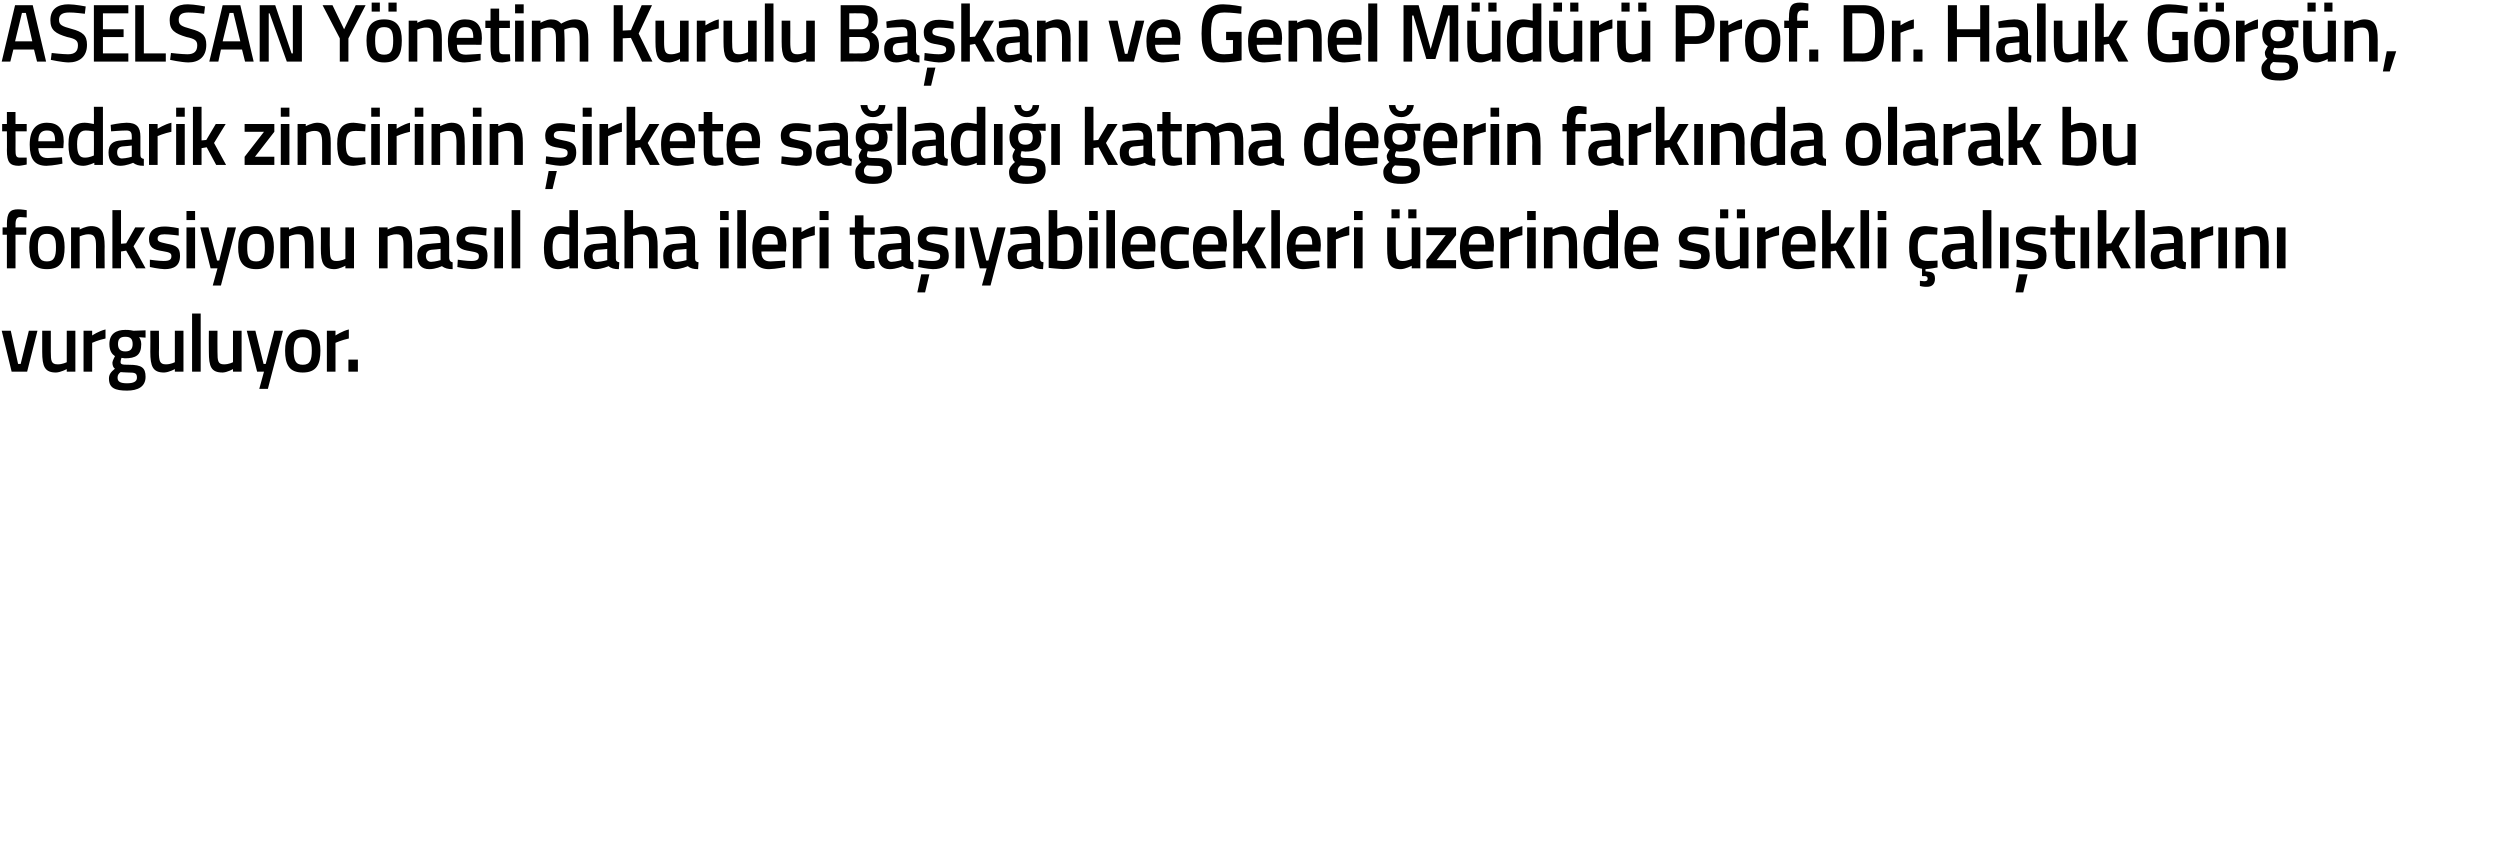
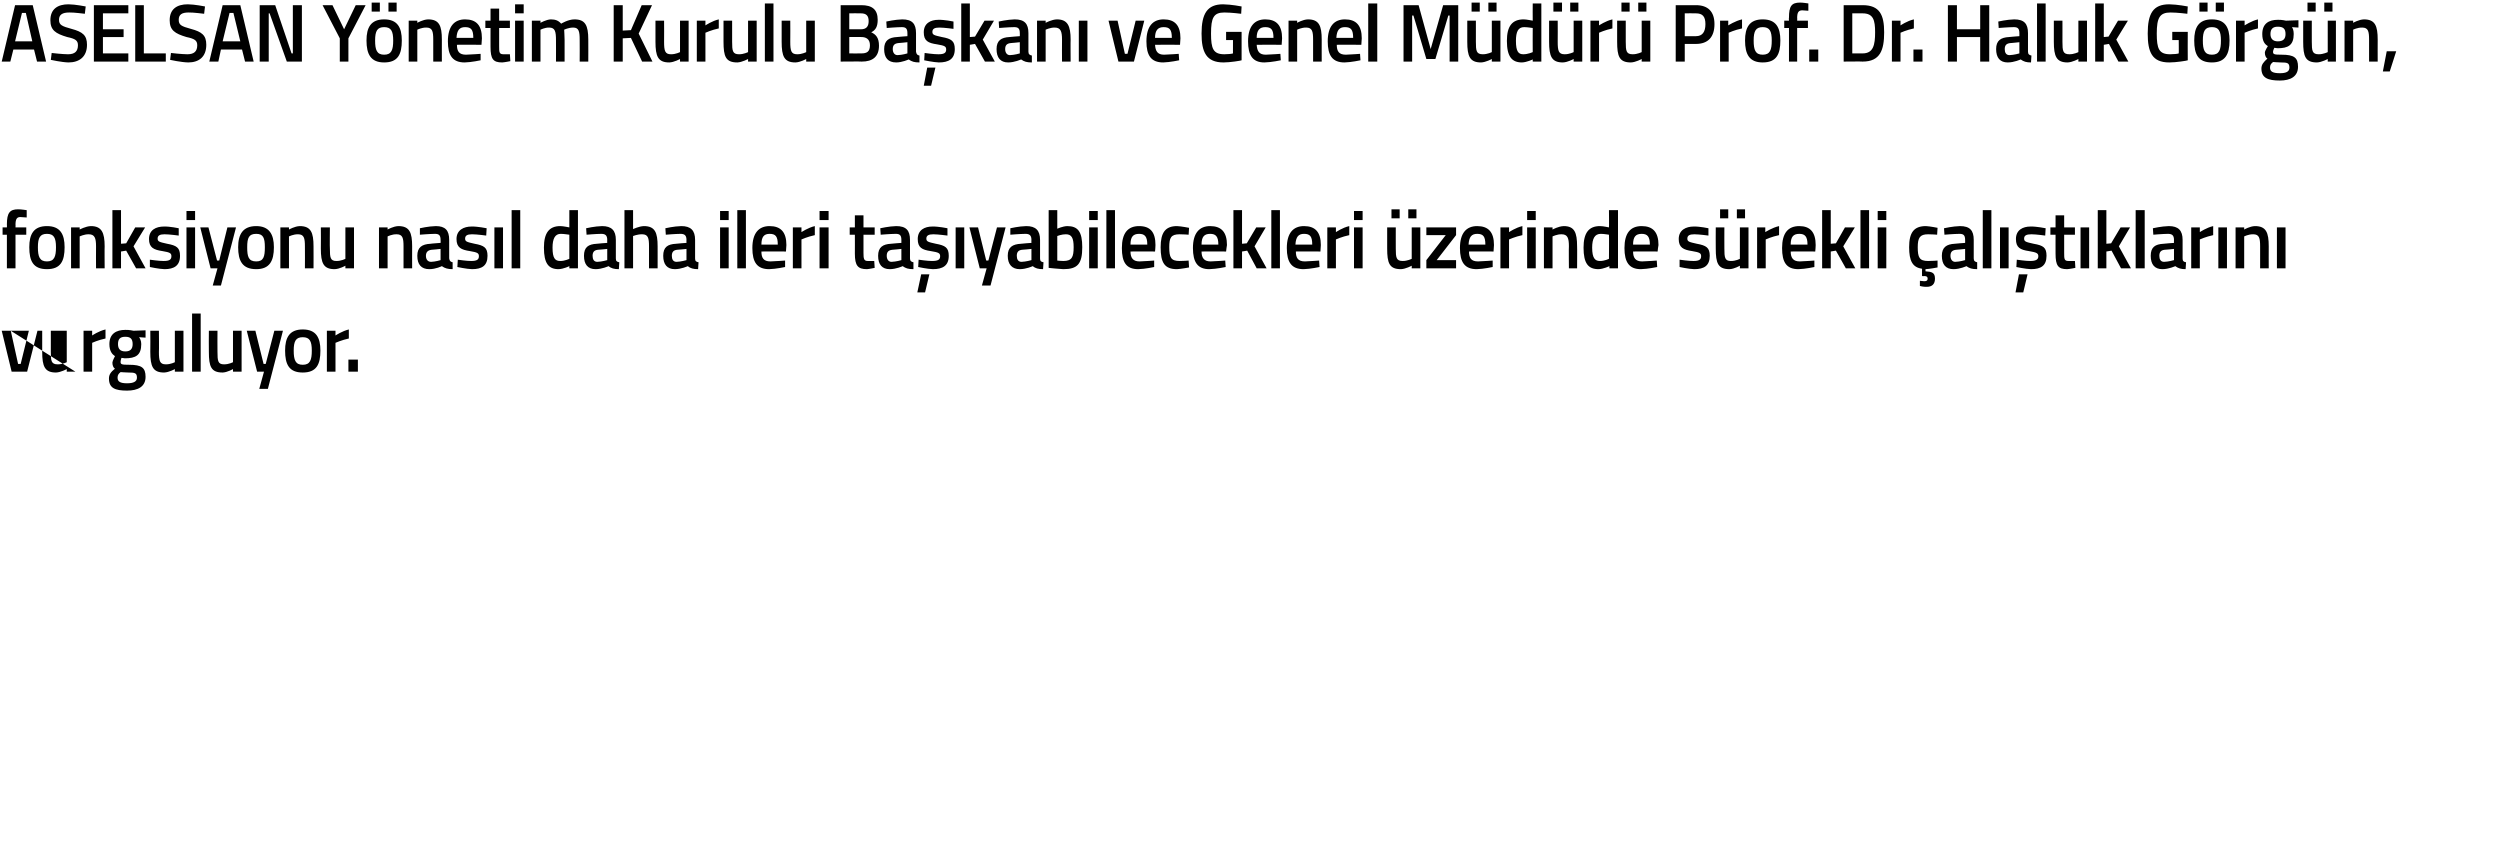
<svg xmlns="http://www.w3.org/2000/svg" version="1.1" width="580.5px" height="199.1px" viewBox="0 0 580.5 199.1">
  <desc>ASELSAN Y netim Kurulu Ba kan ve Genel M d r Prof Dr Haluk G rg n, tedarik zincirinin irkete sa lad katma de</desc>
  <defs />
  <g id="Polygon181638">
-     <path d="M 2.5 76.8 L 4.2 84.5 L 4.8 84.5 L 6.7 76.8 L 8.7 76.8 L 6.3 86.3 L 2.7 86.3 L 0.4 76.8 L 2.5 76.8 Z M 17.5 76.8 L 17.5 86.3 L 15.5 86.3 L 15.5 85.7 C 15.5 85.7 14.13 86.46 13 86.5 C 10.4 86.5 9.8 85.1 9.8 81.7 C 9.8 81.71 9.8 76.8 9.8 76.8 L 11.8 76.8 C 11.8 76.8 11.81 81.73 11.8 81.7 C 11.8 83.8 11.9 84.6 13.4 84.6 C 14.48 84.62 15.5 84.1 15.5 84.1 L 15.5 76.8 L 17.5 76.8 Z M 19.4 76.8 L 21.4 76.8 L 21.4 77.9 C 21.4 77.9 22.93 76.85 24.5 76.5 C 24.5 76.5 24.5 78.6 24.5 78.6 C 22.82 78.95 21.4 79.6 21.4 79.6 L 21.4 86.3 L 19.4 86.3 L 19.4 76.8 Z M 25.3 87.9 C 25.3 87 25.7 86.4 26.7 85.6 C 26.3 85.4 26.1 84.8 26.1 84.2 C 26.1 83.8 26.7 82.7 26.7 82.7 C 26.1 82.3 25.4 81.6 25.4 79.9 C 25.4 77.5 27 76.6 29.1 76.6 C 29.95 76.56 31 76.8 31 76.8 L 33.8 76.7 L 33.8 78.4 C 33.8 78.4 32.31 78.31 32.3 78.3 C 32.5 78.6 32.8 79.1 32.8 79.9 C 32.8 82.5 31.5 83.2 29 83.2 C 28.9 83.2 28.4 83.1 28.2 83.1 C 28.2 83.1 28 83.7 28 84 C 28 84.6 28.2 84.7 30 84.7 C 32.9 84.7 33.8 85.4 33.8 87.5 C 33.8 89.8 32 90.7 29.5 90.7 C 26.7 90.7 25.3 90.1 25.3 87.9 Z M 28 86.4 C 27.5 86.8 27.3 87.1 27.3 87.7 C 27.3 88.6 27.9 89 29.5 89 C 31 89 31.8 88.6 31.8 87.7 C 31.8 86.6 31.3 86.5 29.8 86.5 C 29.2 86.5 28 86.4 28 86.4 Z M 30.8 79.9 C 30.8 78.7 30.3 78.2 29.1 78.2 C 27.9 78.2 27.4 78.7 27.4 79.9 C 27.4 81 27.9 81.6 29.1 81.6 C 30.3 81.6 30.8 81 30.8 79.9 Z M 42.6 76.8 L 42.6 86.3 L 40.6 86.3 L 40.6 85.7 C 40.6 85.7 39.27 86.46 38.1 86.5 C 35.5 86.5 34.9 85.1 34.9 81.7 C 34.94 81.71 34.9 76.8 34.9 76.8 L 36.9 76.8 C 36.9 76.8 36.95 81.73 36.9 81.7 C 36.9 83.8 37.1 84.6 38.5 84.6 C 39.62 84.62 40.6 84.1 40.6 84.1 L 40.6 76.8 L 42.6 76.8 Z M 44.6 72.8 L 46.6 72.8 L 46.6 86.3 L 44.6 86.3 L 44.6 72.8 Z M 56.1 76.8 L 56.1 86.3 L 54.1 86.3 L 54.1 85.7 C 54.1 85.7 52.8 86.46 51.7 86.5 C 49 86.5 48.5 85.1 48.5 81.7 C 48.46 81.71 48.5 76.8 48.5 76.8 L 50.5 76.8 C 50.5 76.8 50.47 81.73 50.5 81.7 C 50.5 83.8 50.6 84.6 52 84.6 C 53.15 84.62 54.1 84.1 54.1 84.1 L 54.1 76.8 L 56.1 76.8 Z M 59.3 76.8 L 61.2 84.5 L 61.7 84.5 L 63.7 76.8 L 65.7 76.8 L 62.2 90.3 L 60.2 90.3 L 61.3 86.3 L 59.7 86.3 L 57.3 76.8 L 59.3 76.8 Z M 74.4 81.4 C 74.4 84.6 73.5 86.5 70.3 86.5 C 67.1 86.5 66.2 84.6 66.2 81.4 C 66.2 78.4 67.2 76.5 70.3 76.5 C 73.4 76.5 74.4 78.4 74.4 81.4 Z M 72.4 81.4 C 72.4 79.2 71.9 78.3 70.3 78.3 C 68.7 78.3 68.2 79.2 68.2 81.4 C 68.2 83.6 68.6 84.7 70.3 84.7 C 72 84.7 72.4 83.6 72.4 81.4 Z M 75.9 76.8 L 77.9 76.8 L 77.9 77.9 C 77.9 77.9 79.48 76.85 81 76.5 C 81 76.5 81 78.6 81 78.6 C 79.37 78.95 77.9 79.6 77.9 79.6 L 77.9 86.3 L 75.9 86.3 L 75.9 76.8 Z M 80.9 83.5 L 83.1 83.5 L 83.1 86.3 L 80.9 86.3 L 80.9 83.5 Z " stroke="none" fill="#000" />
+     <path d="M 2.5 76.8 L 4.2 84.5 L 4.8 84.5 L 6.7 76.8 L 8.7 76.8 L 6.3 86.3 L 2.7 86.3 L 0.4 76.8 L 2.5 76.8 Z L 17.5 86.3 L 15.5 86.3 L 15.5 85.7 C 15.5 85.7 14.13 86.46 13 86.5 C 10.4 86.5 9.8 85.1 9.8 81.7 C 9.8 81.71 9.8 76.8 9.8 76.8 L 11.8 76.8 C 11.8 76.8 11.81 81.73 11.8 81.7 C 11.8 83.8 11.9 84.6 13.4 84.6 C 14.48 84.62 15.5 84.1 15.5 84.1 L 15.5 76.8 L 17.5 76.8 Z M 19.4 76.8 L 21.4 76.8 L 21.4 77.9 C 21.4 77.9 22.93 76.85 24.5 76.5 C 24.5 76.5 24.5 78.6 24.5 78.6 C 22.82 78.95 21.4 79.6 21.4 79.6 L 21.4 86.3 L 19.4 86.3 L 19.4 76.8 Z M 25.3 87.9 C 25.3 87 25.7 86.4 26.7 85.6 C 26.3 85.4 26.1 84.8 26.1 84.2 C 26.1 83.8 26.7 82.7 26.7 82.7 C 26.1 82.3 25.4 81.6 25.4 79.9 C 25.4 77.5 27 76.6 29.1 76.6 C 29.95 76.56 31 76.8 31 76.8 L 33.8 76.7 L 33.8 78.4 C 33.8 78.4 32.31 78.31 32.3 78.3 C 32.5 78.6 32.8 79.1 32.8 79.9 C 32.8 82.5 31.5 83.2 29 83.2 C 28.9 83.2 28.4 83.1 28.2 83.1 C 28.2 83.1 28 83.7 28 84 C 28 84.6 28.2 84.7 30 84.7 C 32.9 84.7 33.8 85.4 33.8 87.5 C 33.8 89.8 32 90.7 29.5 90.7 C 26.7 90.7 25.3 90.1 25.3 87.9 Z M 28 86.4 C 27.5 86.8 27.3 87.1 27.3 87.7 C 27.3 88.6 27.9 89 29.5 89 C 31 89 31.8 88.6 31.8 87.7 C 31.8 86.6 31.3 86.5 29.8 86.5 C 29.2 86.5 28 86.4 28 86.4 Z M 30.8 79.9 C 30.8 78.7 30.3 78.2 29.1 78.2 C 27.9 78.2 27.4 78.7 27.4 79.9 C 27.4 81 27.9 81.6 29.1 81.6 C 30.3 81.6 30.8 81 30.8 79.9 Z M 42.6 76.8 L 42.6 86.3 L 40.6 86.3 L 40.6 85.7 C 40.6 85.7 39.27 86.46 38.1 86.5 C 35.5 86.5 34.9 85.1 34.9 81.7 C 34.94 81.71 34.9 76.8 34.9 76.8 L 36.9 76.8 C 36.9 76.8 36.95 81.73 36.9 81.7 C 36.9 83.8 37.1 84.6 38.5 84.6 C 39.62 84.62 40.6 84.1 40.6 84.1 L 40.6 76.8 L 42.6 76.8 Z M 44.6 72.8 L 46.6 72.8 L 46.6 86.3 L 44.6 86.3 L 44.6 72.8 Z M 56.1 76.8 L 56.1 86.3 L 54.1 86.3 L 54.1 85.7 C 54.1 85.7 52.8 86.46 51.7 86.5 C 49 86.5 48.5 85.1 48.5 81.7 C 48.46 81.71 48.5 76.8 48.5 76.8 L 50.5 76.8 C 50.5 76.8 50.47 81.73 50.5 81.7 C 50.5 83.8 50.6 84.6 52 84.6 C 53.15 84.62 54.1 84.1 54.1 84.1 L 54.1 76.8 L 56.1 76.8 Z M 59.3 76.8 L 61.2 84.5 L 61.7 84.5 L 63.7 76.8 L 65.7 76.8 L 62.2 90.3 L 60.2 90.3 L 61.3 86.3 L 59.7 86.3 L 57.3 76.8 L 59.3 76.8 Z M 74.4 81.4 C 74.4 84.6 73.5 86.5 70.3 86.5 C 67.1 86.5 66.2 84.6 66.2 81.4 C 66.2 78.4 67.2 76.5 70.3 76.5 C 73.4 76.5 74.4 78.4 74.4 81.4 Z M 72.4 81.4 C 72.4 79.2 71.9 78.3 70.3 78.3 C 68.7 78.3 68.2 79.2 68.2 81.4 C 68.2 83.6 68.6 84.7 70.3 84.7 C 72 84.7 72.4 83.6 72.4 81.4 Z M 75.9 76.8 L 77.9 76.8 L 77.9 77.9 C 77.9 77.9 79.48 76.85 81 76.5 C 81 76.5 81 78.6 81 78.6 C 79.37 78.95 77.9 79.6 77.9 79.6 L 77.9 86.3 L 75.9 86.3 L 75.9 76.8 Z M 80.9 83.5 L 83.1 83.5 L 83.1 86.3 L 80.9 86.3 L 80.9 83.5 Z " stroke="none" fill="#000" />
  </g>
  <g id="Polygon181637">
    <path d="M 3.6 62.3 L 1.6 62.3 L 1.6 54.5 L 0.6 54.5 L 0.6 52.8 L 1.6 52.8 C 1.6 52.8 1.64 52.14 1.6 52.1 C 1.6 49.4 2.3 48.6 4.2 48.6 C 4.87 48.59 6.2 48.8 6.2 48.8 L 6.2 50.5 C 6.2 50.5 5.31 50.43 4.7 50.4 C 3.9 50.4 3.6 50.9 3.6 52.2 C 3.63 52.16 3.6 52.8 3.6 52.8 L 6.1 52.8 L 6.1 54.5 L 3.6 54.5 L 3.6 62.3 Z M 15 57.4 C 15 60.6 14.1 62.5 10.9 62.5 C 7.7 62.5 6.8 60.6 6.8 57.4 C 6.8 54.4 7.8 52.5 10.9 52.5 C 14 52.5 15 54.4 15 57.4 Z M 13 57.4 C 13 55.2 12.5 54.3 10.9 54.3 C 9.3 54.3 8.8 55.2 8.8 57.4 C 8.8 59.6 9.2 60.7 10.9 60.7 C 12.6 60.7 13 59.6 13 57.4 Z M 16.5 62.3 L 16.5 52.8 L 18.5 52.8 L 18.5 53.3 C 18.5 53.3 19.88 52.54 21.1 52.5 C 23.6 52.5 24.3 54 24.3 57.2 C 24.26 57.16 24.3 62.3 24.3 62.3 L 22.3 62.3 C 22.3 62.3 22.27 57.22 22.3 57.2 C 22.3 55.3 22 54.4 20.6 54.4 C 19.56 54.38 18.5 54.9 18.5 54.9 L 18.5 62.3 L 16.5 62.3 Z M 26.1 62.3 L 26.1 48.8 L 28.1 48.8 L 28.1 56.6 L 29.3 56.5 L 31.4 52.8 L 33.7 52.8 L 31 57.2 L 33.8 62.3 L 31.6 62.3 L 29.3 58.2 L 28.1 58.4 L 28.1 62.3 L 26.1 62.3 Z M 41.5 54.7 C 41.5 54.7 39.33 54.4 38.2 54.4 C 37.1 54.4 36.6 54.7 36.6 55.4 C 36.6 56.1 37 56.2 38.8 56.6 C 41 57 41.8 57.5 41.8 59.4 C 41.8 61.7 40.4 62.5 38.2 62.5 C 36.89 62.46 34.8 62 34.8 62 L 34.8 60.3 C 34.8 60.3 37.04 60.62 38 60.6 C 39.3 60.6 39.8 60.3 39.8 59.5 C 39.8 58.8 39.5 58.6 37.7 58.3 C 35.7 58 34.6 57.5 34.6 55.5 C 34.6 53.4 36.2 52.6 38.1 52.6 C 39.42 52.56 41.5 53 41.5 53 L 41.5 54.7 Z M 43.3 52.8 L 45.3 52.8 L 45.3 62.3 L 43.3 62.3 L 43.3 52.8 Z M 43.3 49 L 45.3 49 L 45.3 51.1 L 43.3 51.1 L 43.3 49 Z M 48.4 52.8 L 50.4 60.5 L 50.9 60.5 L 52.8 52.8 L 54.8 52.8 L 51.3 66.3 L 49.4 66.3 L 50.5 62.3 L 48.9 62.3 L 46.5 52.8 L 48.4 52.8 Z M 63.6 57.4 C 63.6 60.6 62.6 62.5 59.5 62.5 C 56.3 62.5 55.3 60.6 55.3 57.4 C 55.3 54.4 56.4 52.5 59.5 52.5 C 62.5 52.5 63.6 54.4 63.6 57.4 Z M 61.5 57.4 C 61.5 55.2 61.1 54.3 59.5 54.3 C 57.8 54.3 57.4 55.2 57.4 57.4 C 57.4 59.6 57.7 60.7 59.5 60.7 C 61.2 60.7 61.5 59.6 61.5 57.4 Z M 65.1 62.3 L 65.1 52.8 L 67.1 52.8 L 67.1 53.3 C 67.1 53.3 68.43 52.54 69.6 52.5 C 72.2 52.5 72.8 54 72.8 57.2 C 72.82 57.16 72.8 62.3 72.8 62.3 L 70.8 62.3 C 70.8 62.3 70.83 57.22 70.8 57.2 C 70.8 55.3 70.6 54.4 69.2 54.4 C 68.12 54.38 67.1 54.9 67.1 54.9 L 67.1 62.3 L 65.1 62.3 Z M 82.2 52.8 L 82.2 62.3 L 80.2 62.3 L 80.2 61.7 C 80.2 61.7 78.88 62.46 77.7 62.5 C 75.1 62.5 74.5 61.1 74.5 57.7 C 74.54 57.71 74.5 52.8 74.5 52.8 L 76.6 52.8 C 76.6 52.8 76.55 57.73 76.6 57.7 C 76.6 59.8 76.7 60.6 78.1 60.6 C 79.23 60.62 80.2 60.1 80.2 60.1 L 80.2 52.8 L 82.2 52.8 Z M 88 62.3 L 88 52.8 L 90 52.8 L 90 53.3 C 90 53.3 91.3 52.54 92.5 52.5 C 95.1 52.5 95.7 54 95.7 57.2 C 95.68 57.16 95.7 62.3 95.7 62.3 L 93.7 62.3 C 93.7 62.3 93.69 57.22 93.7 57.2 C 93.7 55.3 93.5 54.4 92.1 54.4 C 90.98 54.38 90 54.9 90 54.9 L 90 62.3 L 88 62.3 Z M 104.3 60 C 104.4 60.6 104.6 60.8 105.1 60.9 C 105.1 60.9 105.1 62.5 105.1 62.5 C 104 62.5 103.3 62.3 102.6 61.8 C 102.6 61.8 101.2 62.5 99.7 62.5 C 97.8 62.5 96.9 61.4 96.9 59.4 C 96.9 57.4 98 56.7 100 56.6 C 99.96 56.57 102.3 56.4 102.3 56.4 C 102.3 56.4 102.34 55.68 102.3 55.7 C 102.3 54.6 101.9 54.3 101 54.3 C 99.76 54.31 97.5 54.5 97.5 54.5 L 97.5 53 C 97.5 53 99.46 52.54 101.2 52.5 C 103.4 52.5 104.3 53.5 104.3 55.7 C 104.3 55.7 104.3 60 104.3 60 Z M 100.2 58 C 99.4 58.1 98.9 58.5 98.9 59.4 C 98.9 60.2 99.3 60.8 100.1 60.8 C 101.1 60.77 102.3 60.4 102.3 60.4 L 102.3 57.8 C 102.3 57.8 100.2 58.03 100.2 58 Z M 112.9 54.7 C 112.9 54.7 110.75 54.4 109.6 54.4 C 108.5 54.4 108 54.7 108 55.4 C 108 56.1 108.4 56.2 110.2 56.6 C 112.4 57 113.2 57.5 113.2 59.4 C 113.2 61.7 111.9 62.5 109.6 62.5 C 108.32 62.46 106.2 62 106.2 62 L 106.3 60.3 C 106.3 60.3 108.46 60.62 109.4 60.6 C 110.7 60.6 111.2 60.3 111.2 59.5 C 111.2 58.8 110.9 58.6 109.1 58.3 C 107.1 58 106 57.5 106 55.5 C 106 53.4 107.7 52.6 109.5 52.6 C 110.84 52.56 113 53 113 53 L 112.9 54.7 Z M 114.8 52.8 L 116.8 52.8 L 116.8 62.3 L 114.8 62.3 L 114.8 52.8 Z M 118.8 48.8 L 120.8 48.8 L 120.8 62.3 L 118.8 62.3 L 118.8 48.8 Z M 134.2 62.3 L 132.2 62.3 L 132.2 61.8 C 132.2 61.8 130.87 62.46 129.7 62.5 C 127.4 62.5 126.3 61.2 126.3 57.5 C 126.3 54.1 127.5 52.5 130.1 52.5 C 130.8 52.5 132.1 52.8 132.2 52.8 C 132.2 52.79 132.2 48.8 132.2 48.8 L 134.2 48.8 L 134.2 62.3 Z M 132.2 60.1 C 132.2 60.1 132.2 54.52 132.2 54.5 C 132.1 54.5 131 54.3 130.2 54.3 C 128.9 54.3 128.3 55.4 128.3 57.5 C 128.3 60 128.9 60.6 130.1 60.6 C 131.11 60.62 132.2 60.1 132.2 60.1 Z M 143 60 C 143 60.6 143.2 60.8 143.8 60.9 C 143.8 60.9 143.7 62.5 143.7 62.5 C 142.6 62.5 141.9 62.3 141.3 61.8 C 141.3 61.8 139.8 62.5 138.3 62.5 C 136.5 62.5 135.6 61.4 135.6 59.4 C 135.6 57.4 136.6 56.7 138.6 56.6 C 138.59 56.57 141 56.4 141 56.4 C 141 56.4 140.97 55.68 141 55.7 C 141 54.6 140.5 54.3 139.6 54.3 C 138.39 54.31 136.2 54.5 136.2 54.5 L 136.1 53 C 136.1 53 138.1 52.54 139.8 52.5 C 142 52.5 143 53.5 143 55.7 C 143 55.7 143 60 143 60 Z M 138.8 58 C 138 58.1 137.6 58.5 137.6 59.4 C 137.6 60.2 137.9 60.8 138.7 60.8 C 139.74 60.77 141 60.4 141 60.4 L 141 57.8 C 141 57.8 138.83 58.03 138.8 58 Z M 145 62.3 L 145 48.8 L 147 48.8 L 147 53.2 C 147 53.2 148.36 52.54 149.5 52.5 C 152.1 52.5 152.7 54 152.7 57.2 C 152.71 57.16 152.7 62.3 152.7 62.3 L 150.7 62.3 C 150.7 62.3 150.7 57.22 150.7 57.2 C 150.7 55.3 150.5 54.4 149.1 54.4 C 148.05 54.38 147 54.8 147 54.8 L 147 62.3 L 145 62.3 Z M 161.4 60 C 161.4 60.6 161.6 60.8 162.2 60.9 C 162.2 60.9 162.1 62.5 162.1 62.5 C 161 62.5 160.3 62.3 159.7 61.8 C 159.7 61.8 158.2 62.5 156.7 62.5 C 154.9 62.5 154 61.4 154 59.4 C 154 57.4 155 56.7 157 56.6 C 156.99 56.57 159.4 56.4 159.4 56.4 C 159.4 56.4 159.37 55.68 159.4 55.7 C 159.4 54.6 158.9 54.3 158 54.3 C 156.79 54.31 154.6 54.5 154.6 54.5 L 154.5 53 C 154.5 53 156.49 52.54 158.2 52.5 C 160.4 52.5 161.4 53.5 161.4 55.7 C 161.4 55.7 161.4 60 161.4 60 Z M 157.2 58 C 156.4 58.1 156 58.5 156 59.4 C 156 60.2 156.3 60.8 157.1 60.8 C 158.13 60.77 159.4 60.4 159.4 60.4 L 159.4 57.8 C 159.4 57.8 157.23 58.03 157.2 58 Z M 167.2 52.8 L 169.2 52.8 L 169.2 62.3 L 167.2 62.3 L 167.2 52.8 Z M 167.2 49 L 169.2 49 L 169.2 51.1 L 167.2 51.1 L 167.2 49 Z M 171.2 48.8 L 173.2 48.8 L 173.2 62.3 L 171.2 62.3 L 171.2 48.8 Z M 182.3 60.5 L 182.3 62 C 182.3 62 180.2 62.46 178.6 62.5 C 175.8 62.5 174.7 60.9 174.7 57.6 C 174.7 54.1 176.2 52.5 178.7 52.5 C 181.3 52.5 182.6 53.9 182.6 56.9 C 182.62 56.89 182.5 58.4 182.5 58.4 C 182.5 58.4 176.78 58.37 176.8 58.4 C 176.8 59.9 177.3 60.7 178.9 60.7 C 180.33 60.65 182.3 60.5 182.3 60.5 Z M 180.6 56.8 C 180.6 54.9 180.1 54.3 178.7 54.3 C 177.4 54.3 176.8 55 176.8 56.8 C 176.8 56.8 180.6 56.8 180.6 56.8 Z M 184.1 52.8 L 186.1 52.8 L 186.1 53.9 C 186.1 53.9 187.66 52.85 189.2 52.5 C 189.2 52.5 189.2 54.6 189.2 54.6 C 187.55 54.95 186.1 55.6 186.1 55.6 L 186.1 62.3 L 184.1 62.3 L 184.1 52.8 Z M 190.3 52.8 L 192.4 52.8 L 192.4 62.3 L 190.3 62.3 L 190.3 52.8 Z M 190.3 49 L 192.4 49 L 192.4 51.1 L 190.3 51.1 L 190.3 49 Z M 200.5 54.5 C 200.5 54.5 200.51 58.7 200.5 58.7 C 200.5 60.1 200.6 60.6 201.5 60.6 C 202.04 60.62 203 60.6 203 60.6 L 203.1 62.2 C 203.1 62.2 201.9 62.46 201.3 62.5 C 199.2 62.5 198.5 61.7 198.5 58.9 C 198.52 58.93 198.5 54.5 198.5 54.5 L 197.3 54.5 L 197.3 52.8 L 198.5 52.8 L 198.5 50 L 200.5 50 L 200.5 52.8 L 203.1 52.8 L 203.1 54.5 L 200.5 54.5 Z M 211.3 60 C 211.3 60.6 211.6 60.8 212.1 60.9 C 212.1 60.9 212.1 62.5 212.1 62.5 C 210.9 62.5 210.3 62.3 209.6 61.8 C 209.6 61.8 208.1 62.5 206.6 62.5 C 204.8 62.5 203.9 61.4 203.9 59.4 C 203.9 57.4 205 56.7 206.9 56.6 C 206.93 56.57 209.3 56.4 209.3 56.4 C 209.3 56.4 209.31 55.68 209.3 55.7 C 209.3 54.6 208.9 54.3 208 54.3 C 206.73 54.31 204.5 54.5 204.5 54.5 L 204.4 53 C 204.4 53 206.44 52.54 208.1 52.5 C 210.4 52.5 211.3 53.5 211.3 55.7 C 211.3 55.7 211.3 60 211.3 60 Z M 207.2 58 C 206.3 58.1 205.9 58.5 205.9 59.4 C 205.9 60.2 206.3 60.8 207 60.8 C 208.08 60.77 209.3 60.4 209.3 60.4 L 209.3 57.8 C 209.3 57.8 207.17 58.03 207.2 58 Z M 213 67.9 L 214.8 67.9 L 215.8 63.7 L 213.9 63.7 L 213 67.9 Z M 220 54.7 C 220 54.7 217.78 54.4 216.7 54.4 C 215.6 54.4 215.1 54.7 215.1 55.4 C 215.1 56.1 215.5 56.2 217.3 56.6 C 219.5 57 220.3 57.5 220.3 59.4 C 220.3 61.7 218.9 62.5 216.6 62.5 C 215.35 62.46 213.2 62 213.2 62 L 213.3 60.3 C 213.3 60.3 215.5 60.62 216.4 60.6 C 217.8 60.6 218.3 60.3 218.3 59.5 C 218.3 58.8 218 58.6 216.1 58.3 C 214.1 58 213.1 57.5 213.1 55.5 C 213.1 53.4 214.7 52.6 216.5 52.6 C 217.87 52.56 220 53 220 53 L 220 54.7 Z M 221.9 52.8 L 223.9 52.8 L 223.9 62.3 L 221.9 62.3 L 221.9 52.8 Z M 227.1 52.8 L 229 60.5 L 229.5 60.5 L 231.5 52.8 L 233.5 52.8 L 230 66.3 L 228 66.3 L 229.1 62.3 L 227.5 62.3 L 225.1 52.8 L 227.1 52.8 Z M 241.5 60 C 241.5 60.6 241.7 60.8 242.3 60.9 C 242.3 60.9 242.2 62.5 242.2 62.5 C 241.1 62.5 240.4 62.3 239.8 61.8 C 239.8 61.8 238.3 62.5 236.8 62.5 C 235 62.5 234 61.4 234 59.4 C 234 57.4 235.1 56.7 237.1 56.6 C 237.08 56.57 239.5 56.4 239.5 56.4 C 239.5 56.4 239.46 55.68 239.5 55.7 C 239.5 54.6 239 54.3 238.1 54.3 C 236.88 54.31 234.6 54.5 234.6 54.5 L 234.6 53 C 234.6 53 236.58 52.54 238.3 52.5 C 240.5 52.5 241.5 53.5 241.5 55.7 C 241.5 55.7 241.5 60 241.5 60 Z M 237.3 58 C 236.5 58.1 236.1 58.5 236.1 59.4 C 236.1 60.2 236.4 60.8 237.2 60.8 C 238.22 60.77 239.5 60.4 239.5 60.4 L 239.5 57.8 C 239.5 57.8 237.32 58.03 237.3 58 Z M 251.3 57.4 C 251.3 61.3 250.2 62.5 246.9 62.5 C 245.87 62.46 243.5 62.2 243.5 62.2 L 243.5 48.8 L 245.5 48.8 L 245.5 53.1 C 245.5 53.1 246.74 52.54 247.8 52.5 C 250.3 52.5 251.3 53.8 251.3 57.4 Z M 249.3 57.4 C 249.3 55.2 248.8 54.4 247.5 54.4 C 246.56 54.38 245.5 54.8 245.5 54.8 L 245.5 60.5 C 245.5 60.5 246.48 60.62 246.9 60.6 C 248.9 60.6 249.3 59.7 249.3 57.4 Z M 252.9 52.8 L 254.9 52.8 L 254.9 62.3 L 252.9 62.3 L 252.9 52.8 Z M 252.9 49 L 254.9 49 L 254.9 51.1 L 252.9 51.1 L 252.9 49 Z M 256.9 48.8 L 258.9 48.8 L 258.9 62.3 L 256.9 62.3 L 256.9 48.8 Z M 268 60.5 L 268 62 C 268 62 265.93 62.46 264.3 62.5 C 261.5 62.5 260.5 60.9 260.5 57.6 C 260.5 54.1 261.9 52.5 264.5 52.5 C 267.1 52.5 268.3 53.9 268.3 56.9 C 268.34 56.89 268.2 58.4 268.2 58.4 C 268.2 58.4 262.5 58.37 262.5 58.4 C 262.5 59.9 263.1 60.7 264.6 60.7 C 266.06 60.65 268 60.5 268 60.5 Z M 266.4 56.8 C 266.4 54.9 265.8 54.3 264.5 54.3 C 263.1 54.3 262.5 55 262.5 56.8 C 262.5 56.8 266.4 56.8 266.4 56.8 Z M 276.1 52.9 L 276 54.5 C 276 54.5 274.56 54.38 273.9 54.4 C 271.9 54.4 271.5 55.2 271.5 57.4 C 271.5 59.8 271.9 60.6 273.9 60.6 C 274.58 60.62 276 60.5 276 60.5 L 276.1 62.1 C 276.1 62.1 274.23 62.46 273.3 62.5 C 270.4 62.5 269.5 61 269.5 57.4 C 269.5 54 270.6 52.5 273.3 52.5 C 274.3 52.54 276.1 52.9 276.1 52.9 Z M 284.5 60.5 L 284.6 62 C 284.6 62 282.46 62.46 280.8 62.5 C 278.1 62.5 277 60.9 277 57.6 C 277 54.1 278.5 52.5 281 52.5 C 283.6 52.5 284.9 53.9 284.9 56.9 C 284.87 56.89 284.7 58.4 284.7 58.4 C 284.7 58.4 279.03 58.37 279 58.4 C 279 59.9 279.6 60.7 281.1 60.7 C 282.58 60.65 284.5 60.5 284.5 60.5 Z M 282.9 56.8 C 282.9 54.9 282.3 54.3 281 54.3 C 279.6 54.3 279 55 279 56.8 C 279 56.8 282.9 56.8 282.9 56.8 Z M 286.4 62.3 L 286.4 48.8 L 288.4 48.8 L 288.4 56.6 L 289.5 56.5 L 291.7 52.8 L 293.9 52.8 L 291.3 57.2 L 294.1 62.3 L 291.8 62.3 L 289.6 58.2 L 288.4 58.4 L 288.4 62.3 L 286.4 62.3 Z M 295.2 48.8 L 297.2 48.8 L 297.2 62.3 L 295.2 62.3 L 295.2 48.8 Z M 306.3 60.5 L 306.4 62 C 306.4 62 304.28 62.46 302.7 62.5 C 299.9 62.5 298.8 60.9 298.8 57.6 C 298.8 54.1 300.3 52.5 302.8 52.5 C 305.4 52.5 306.7 53.9 306.7 56.9 C 306.69 56.89 306.6 58.4 306.6 58.4 C 306.6 58.4 300.85 58.37 300.9 58.4 C 300.9 59.9 301.4 60.7 303 60.7 C 304.41 60.65 306.3 60.5 306.3 60.5 Z M 304.7 56.8 C 304.7 54.9 304.2 54.3 302.8 54.3 C 301.5 54.3 300.9 55 300.8 56.8 C 300.8 56.8 304.7 56.8 304.7 56.8 Z M 308.2 52.8 L 310.2 52.8 L 310.2 53.9 C 310.2 53.9 311.73 52.85 313.3 52.5 C 313.3 52.5 313.3 54.6 313.3 54.6 C 311.62 54.95 310.2 55.6 310.2 55.6 L 310.2 62.3 L 308.2 62.3 L 308.2 52.8 Z M 314.4 52.8 L 316.4 52.8 L 316.4 62.3 L 314.4 62.3 L 314.4 52.8 Z M 314.4 49 L 316.4 49 L 316.4 51.1 L 314.4 51.1 L 314.4 49 Z M 327.8 52.8 L 327.8 60.1 C 327.8 60.1 326.76 60.62 325.7 60.6 C 324.2 60.6 324.1 59.8 324.1 57.7 C 324.09 57.73 324.1 52.8 324.1 52.8 L 322.1 52.8 C 322.1 52.8 322.08 57.71 322.1 57.7 C 322.1 61.1 322.6 62.5 325.3 62.5 C 326.41 62.46 327.8 61.7 327.8 61.7 L 327.8 62.3 L 329.8 62.3 L 329.8 52.8 L 327.8 52.8 Z M 323.1 48.6 L 325 48.6 L 325 50.7 L 323.1 50.7 L 323.1 48.6 Z M 327 48.6 L 328.9 48.6 L 328.9 50.7 L 327 50.7 L 327 48.6 Z M 331.2 52.8 L 338.1 52.8 L 338.1 54.6 L 333.6 60.4 L 338.1 60.4 L 338.1 62.3 L 331.2 62.3 L 331.2 60.4 L 335.7 54.6 L 331.2 54.6 L 331.2 52.8 Z M 346.6 60.5 L 346.6 62 C 346.6 62 344.49 62.46 342.9 62.5 C 340.1 62.5 339 60.9 339 57.6 C 339 54.1 340.5 52.5 343 52.5 C 345.6 52.5 346.9 53.9 346.9 56.9 C 346.9 56.89 346.8 58.4 346.8 58.4 C 346.8 58.4 341.06 58.37 341.1 58.4 C 341.1 59.9 341.6 60.7 343.2 60.7 C 344.62 60.65 346.6 60.5 346.6 60.5 Z M 344.9 56.8 C 344.9 54.9 344.4 54.3 343 54.3 C 341.7 54.3 341.1 55 341 56.8 C 341 56.8 344.9 56.8 344.9 56.8 Z M 348.4 52.8 L 350.4 52.8 L 350.4 53.9 C 350.4 53.9 351.94 52.85 353.5 52.5 C 353.5 52.5 353.5 54.6 353.5 54.6 C 351.83 54.95 350.4 55.6 350.4 55.6 L 350.4 62.3 L 348.4 62.3 L 348.4 52.8 Z M 354.6 52.8 L 356.6 52.8 L 356.6 62.3 L 354.6 62.3 L 354.6 52.8 Z M 354.6 49 L 356.6 49 L 356.6 51.1 L 354.6 51.1 L 354.6 49 Z M 358.5 62.3 L 358.5 52.8 L 360.5 52.8 L 360.5 53.3 C 360.5 53.3 361.86 52.54 363.1 52.5 C 365.6 52.5 366.2 54 366.2 57.2 C 366.24 57.16 366.2 62.3 366.2 62.3 L 364.3 62.3 C 364.3 62.3 364.25 57.22 364.3 57.2 C 364.3 55.3 364 54.4 362.6 54.4 C 361.54 54.38 360.5 54.9 360.5 54.9 L 360.5 62.3 L 358.5 62.3 Z M 375.7 62.3 L 373.7 62.3 L 373.7 61.8 C 373.7 61.8 372.32 62.46 371.2 62.5 C 368.8 62.5 367.7 61.2 367.7 57.5 C 367.7 54.1 368.9 52.5 371.5 52.5 C 372.3 52.5 373.5 52.8 373.6 52.8 C 373.65 52.79 373.6 48.8 373.6 48.8 L 375.7 48.8 L 375.7 62.3 Z M 373.6 60.1 C 373.6 60.1 373.65 54.52 373.6 54.5 C 373.5 54.5 372.5 54.3 371.7 54.3 C 370.3 54.3 369.7 55.4 369.7 57.5 C 369.7 60 370.4 60.6 371.5 60.6 C 372.56 60.62 373.6 60.1 373.6 60.1 Z M 384.7 60.5 L 384.8 62 C 384.8 62 382.65 62.46 381 62.5 C 378.3 62.5 377.2 60.9 377.2 57.6 C 377.2 54.1 378.6 52.5 381.2 52.5 C 383.8 52.5 385.1 53.9 385.1 56.9 C 385.06 56.89 384.9 58.4 384.9 58.4 C 384.9 58.4 379.22 58.37 379.2 58.4 C 379.2 59.9 379.8 60.7 381.3 60.7 C 382.78 60.65 384.7 60.5 384.7 60.5 Z M 383.1 56.8 C 383.1 54.9 382.5 54.3 381.2 54.3 C 379.8 54.3 379.2 55 379.2 56.8 C 379.2 56.8 383.1 56.8 383.1 56.8 Z M 396.7 54.7 C 396.7 54.7 394.54 54.4 393.4 54.4 C 392.3 54.4 391.8 54.7 391.8 55.4 C 391.8 56.1 392.2 56.2 394 56.6 C 396.2 57 397 57.5 397 59.4 C 397 61.7 395.7 62.5 393.4 62.5 C 392.1 62.46 390 62 390 62 L 390 60.3 C 390 60.3 392.25 60.62 393.2 60.6 C 394.5 60.6 395 60.3 395 59.5 C 395 58.8 394.7 58.6 392.9 58.3 C 390.9 58 389.8 57.5 389.8 55.5 C 389.8 53.4 391.5 52.6 393.3 52.6 C 394.63 52.56 396.7 53 396.7 53 L 396.7 54.7 Z M 404 52.8 L 404 60.1 C 404 60.1 403.05 60.62 401.9 60.6 C 400.5 60.6 400.4 59.8 400.4 57.7 C 400.38 57.73 400.4 52.8 400.4 52.8 L 398.4 52.8 C 398.4 52.8 398.37 57.71 398.4 57.7 C 398.4 61.1 398.9 62.5 401.6 62.5 C 402.7 62.46 404 61.7 404 61.7 L 404 62.3 L 406 62.3 L 406 52.8 L 404 52.8 Z M 399.4 48.6 L 401.3 48.6 L 401.3 50.7 L 399.4 50.7 L 399.4 48.6 Z M 403.3 48.6 L 405.2 48.6 L 405.2 50.7 L 403.3 50.7 L 403.3 48.6 Z M 408 52.8 L 409.9 52.8 L 409.9 53.9 C 409.9 53.9 411.51 52.85 413.1 52.5 C 413.1 52.5 413.1 54.6 413.1 54.6 C 411.4 54.95 410 55.6 410 55.6 L 410 62.3 L 408 62.3 L 408 52.8 Z M 421.3 60.5 L 421.3 62 C 421.3 62 419.22 62.46 417.6 62.5 C 414.8 62.5 413.8 60.9 413.8 57.6 C 413.8 54.1 415.2 52.5 417.8 52.5 C 420.3 52.5 421.6 53.9 421.6 56.9 C 421.64 56.89 421.5 58.4 421.5 58.4 C 421.5 58.4 415.8 58.37 415.8 58.4 C 415.8 59.9 416.4 60.7 417.9 60.7 C 419.35 60.65 421.3 60.5 421.3 60.5 Z M 419.7 56.8 C 419.7 54.9 419.1 54.3 417.8 54.3 C 416.4 54.3 415.8 55 415.8 56.8 C 415.8 56.8 419.7 56.8 419.7 56.8 Z M 423.1 62.3 L 423.1 48.8 L 425.1 48.8 L 425.1 56.6 L 426.3 56.5 L 428.4 52.8 L 430.7 52.8 L 428 57.2 L 430.8 62.3 L 428.6 62.3 L 426.3 58.2 L 425.1 58.4 L 425.1 62.3 L 423.1 62.3 Z M 432 48.8 L 434 48.8 L 434 62.3 L 432 62.3 L 432 48.8 Z M 436 52.8 L 438 52.8 L 438 62.3 L 436 62.3 L 436 52.8 Z M 436 49 L 438 49 L 438 51.1 L 436 51.1 L 436 49 Z M 447.4 66.6 C 446.62 66.64 445.8 66.4 445.8 66.4 L 445.8 65.2 C 445.8 65.2 446.46 65.25 446.8 65.3 C 447.4 65.3 447.6 65.1 447.6 64.7 C 447.6 64.3 447.4 64.1 446.8 64.1 C 446.84 64.15 446.3 64.1 446.3 64.1 C 446.3 64.1 446.27 62.4 446.3 62.4 C 444.1 62.1 443.3 60.6 443.3 57.4 C 443.3 54 444.4 52.5 447.2 52.5 C 448.13 52.54 449.9 52.9 449.9 52.9 L 449.8 54.5 C 449.8 54.5 448.39 54.38 447.7 54.4 C 445.8 54.4 445.3 55.2 445.3 57.4 C 445.3 59.8 445.7 60.6 447.7 60.6 C 448.41 60.62 449.9 60.5 449.9 60.5 L 449.9 62.1 C 449.9 62.1 448.08 62.46 447.1 62.5 C 447.1 62.5 447.1 63 447.1 63 C 448.6 63.1 449.3 63.3 449.3 64.7 C 449.3 66 448.6 66.6 447.4 66.6 Z M 458.3 60 C 458.3 60.6 458.6 60.8 459.1 60.9 C 459.1 60.9 459.1 62.5 459.1 62.5 C 457.9 62.5 457.3 62.3 456.6 61.8 C 456.6 61.8 455.1 62.5 453.6 62.5 C 451.8 62.5 450.9 61.4 450.9 59.4 C 450.9 57.4 452 56.7 453.9 56.6 C 453.94 56.57 456.3 56.4 456.3 56.4 C 456.3 56.4 456.32 55.68 456.3 55.7 C 456.3 54.6 455.9 54.3 455 54.3 C 453.74 54.31 451.5 54.5 451.5 54.5 L 451.4 53 C 451.4 53 453.44 52.54 455.1 52.5 C 457.4 52.5 458.3 53.5 458.3 55.7 C 458.3 55.7 458.3 60 458.3 60 Z M 454.2 58 C 453.3 58.1 452.9 58.5 452.9 59.4 C 452.9 60.2 453.3 60.8 454 60.8 C 455.08 60.77 456.3 60.4 456.3 60.4 L 456.3 57.8 C 456.3 57.8 454.18 58.03 454.2 58 Z M 460.4 48.8 L 462.4 48.8 L 462.4 62.3 L 460.4 62.3 L 460.4 48.8 Z M 464.4 52.8 L 466.4 52.8 L 466.4 62.3 L 464.4 62.3 L 464.4 52.8 Z M 468 67.9 L 469.8 67.9 L 470.8 63.7 L 468.8 63.7 L 468 67.9 Z M 474.9 54.7 C 474.9 54.7 472.76 54.4 471.7 54.4 C 470.5 54.4 470 54.7 470 55.4 C 470 56.1 470.4 56.2 472.2 56.6 C 474.5 57 475.2 57.5 475.2 59.4 C 475.2 61.7 473.9 62.5 471.6 62.5 C 470.32 62.46 468.2 62 468.2 62 L 468.3 60.3 C 468.3 60.3 470.47 60.62 471.4 60.6 C 472.7 60.6 473.3 60.3 473.3 59.5 C 473.3 58.8 472.9 58.6 471.1 58.3 C 469.1 58 468.1 57.5 468.1 55.5 C 468.1 53.4 469.7 52.6 471.5 52.6 C 472.85 52.56 475 53 475 53 L 474.9 54.7 Z M 479.3 54.5 C 479.3 54.5 479.28 58.7 479.3 58.7 C 479.3 60.1 479.3 60.6 480.3 60.6 C 480.81 60.62 481.8 60.6 481.8 60.6 L 481.9 62.2 C 481.9 62.2 480.67 62.46 480 62.5 C 477.9 62.5 477.3 61.7 477.3 58.9 C 477.29 58.93 477.3 54.5 477.3 54.5 L 476.1 54.5 L 476.1 52.8 L 477.3 52.8 L 477.3 50 L 479.3 50 L 479.3 52.8 L 481.8 52.8 L 481.8 54.5 L 479.3 54.5 Z M 483.1 52.8 L 485.1 52.8 L 485.1 62.3 L 483.1 62.3 L 483.1 52.8 Z M 487.1 62.3 L 487.1 48.8 L 489.1 48.8 L 489.1 56.6 L 490.2 56.5 L 492.4 52.8 L 494.6 52.8 L 492 57.2 L 494.8 62.3 L 492.5 62.3 L 490.3 58.2 L 489.1 58.4 L 489.1 62.3 L 487.1 62.3 Z M 495.9 48.8 L 498 48.8 L 498 62.3 L 495.9 62.3 L 495.9 48.8 Z M 506.8 60 C 506.8 60.6 507 60.8 507.6 60.9 C 507.6 60.9 507.5 62.5 507.5 62.5 C 506.4 62.5 505.8 62.3 505.1 61.8 C 505.1 61.8 503.6 62.5 502.1 62.5 C 500.3 62.5 499.4 61.4 499.4 59.4 C 499.4 57.4 500.4 56.7 502.4 56.6 C 502.4 56.57 504.8 56.4 504.8 56.4 C 504.8 56.4 504.77 55.68 504.8 55.7 C 504.8 54.6 504.3 54.3 503.4 54.3 C 502.19 54.31 500 54.5 500 54.5 L 499.9 53 C 499.9 53 501.9 52.54 503.6 52.5 C 505.8 52.5 506.8 53.5 506.8 55.7 C 506.8 55.7 506.8 60 506.8 60 Z M 502.6 58 C 501.8 58.1 501.4 58.5 501.4 59.4 C 501.4 60.2 501.7 60.8 502.5 60.8 C 503.54 60.77 504.8 60.4 504.8 60.4 L 504.8 57.8 C 504.8 57.8 502.64 58.03 502.6 58 Z M 508.8 52.8 L 510.8 52.8 L 510.8 53.9 C 510.8 53.9 512.35 52.85 513.9 52.5 C 513.9 52.5 513.9 54.6 513.9 54.6 C 512.24 54.95 510.8 55.6 510.8 55.6 L 510.8 62.3 L 508.8 62.3 L 508.8 52.8 Z M 515.1 52.8 L 517.1 52.8 L 517.1 62.3 L 515.1 62.3 L 515.1 52.8 Z M 519.1 62.3 L 519.1 52.8 L 521.1 52.8 L 521.1 53.3 C 521.1 53.3 522.4 52.54 523.6 52.5 C 526.2 52.5 526.8 54 526.8 57.2 C 526.78 57.16 526.8 62.3 526.8 62.3 L 524.8 62.3 C 524.8 62.3 524.79 57.22 524.8 57.2 C 524.8 55.3 524.6 54.4 523.2 54.4 C 522.08 54.38 521.1 54.9 521.1 54.9 L 521.1 62.3 L 519.1 62.3 Z M 528.7 52.8 L 530.7 52.8 L 530.7 62.3 L 528.7 62.3 L 528.7 52.8 Z " stroke="none" fill="#000" />
  </g>
  <g id="Polygon181636">
-     <path d="M 3.6 30.5 C 3.6 30.5 3.63 34.7 3.6 34.7 C 3.6 36.1 3.7 36.6 4.6 36.6 C 5.16 36.62 6.2 36.6 6.2 36.6 L 6.2 38.2 C 6.2 38.2 5.01 38.46 4.4 38.5 C 2.3 38.5 1.6 37.7 1.6 34.9 C 1.64 34.93 1.6 30.5 1.6 30.5 L 0.5 30.5 L 0.5 28.8 L 1.6 28.8 L 1.6 26 L 3.6 26 L 3.6 28.8 L 6.2 28.8 L 6.2 30.5 L 3.6 30.5 Z M 14.4 36.5 L 14.5 38 C 14.5 38 12.38 38.46 10.8 38.5 C 8 38.5 6.9 36.9 6.9 33.6 C 6.9 30.1 8.4 28.5 10.9 28.5 C 13.5 28.5 14.8 29.9 14.8 32.9 C 14.79 32.89 14.7 34.4 14.7 34.4 C 14.7 34.4 8.95 34.37 8.9 34.4 C 9 35.9 9.5 36.7 11.1 36.7 C 12.51 36.65 14.4 36.5 14.4 36.5 Z M 12.8 32.8 C 12.8 30.9 12.3 30.3 10.9 30.3 C 9.6 30.3 8.9 31 8.9 32.8 C 8.9 32.8 12.8 32.8 12.8 32.8 Z M 23.9 38.3 L 21.9 38.3 L 21.9 37.8 C 21.9 37.8 20.52 38.46 19.4 38.5 C 17 38.5 15.9 37.2 15.9 33.5 C 15.9 30.1 17.1 28.5 19.7 28.5 C 20.5 28.5 21.7 28.8 21.8 28.8 C 21.84 28.79 21.8 24.8 21.8 24.8 L 23.9 24.8 L 23.9 38.3 Z M 21.8 36.1 C 21.8 36.1 21.84 30.52 21.8 30.5 C 21.7 30.5 20.7 30.3 19.9 30.3 C 18.5 30.3 17.9 31.4 17.9 33.5 C 17.9 36 18.6 36.6 19.7 36.6 C 20.76 36.62 21.8 36.1 21.8 36.1 Z M 32.6 36 C 32.6 36.6 32.9 36.8 33.4 36.9 C 33.4 36.9 33.4 38.5 33.4 38.5 C 32.2 38.5 31.6 38.3 30.9 37.8 C 30.9 37.8 29.4 38.5 27.9 38.5 C 26.1 38.5 25.2 37.4 25.2 35.4 C 25.2 33.4 26.3 32.7 28.2 32.6 C 28.24 32.57 30.6 32.4 30.6 32.4 C 30.6 32.4 30.62 31.68 30.6 31.7 C 30.6 30.6 30.2 30.3 29.3 30.3 C 28.04 30.31 25.8 30.5 25.8 30.5 L 25.7 29 C 25.7 29 27.75 28.54 29.4 28.5 C 31.7 28.5 32.6 29.5 32.6 31.7 C 32.6 31.7 32.6 36 32.6 36 Z M 28.5 34 C 27.6 34.1 27.2 34.5 27.2 35.4 C 27.2 36.2 27.6 36.8 28.3 36.8 C 29.39 36.77 30.6 36.4 30.6 36.4 L 30.6 33.8 C 30.6 33.8 28.48 34.03 28.5 34 Z M 34.6 28.8 L 36.6 28.8 L 36.6 29.9 C 36.6 29.9 38.2 28.85 39.8 28.5 C 39.8 28.5 39.8 30.6 39.8 30.6 C 38.09 30.95 36.6 31.6 36.6 31.6 L 36.6 38.3 L 34.6 38.3 L 34.6 28.8 Z M 40.9 28.8 L 42.9 28.8 L 42.9 38.3 L 40.9 38.3 L 40.9 28.8 Z M 40.9 25 L 42.9 25 L 42.9 27.1 L 40.9 27.1 L 40.9 25 Z M 44.8 38.3 L 44.8 24.8 L 46.8 24.8 L 46.8 32.6 L 47.9 32.5 L 50.1 28.8 L 52.4 28.8 L 49.7 33.2 L 52.5 38.3 L 50.2 38.3 L 48 34.2 L 46.8 34.4 L 46.8 38.3 L 44.8 38.3 Z M 56.8 28.8 L 63.7 28.8 L 63.7 30.6 L 59.2 36.4 L 63.7 36.4 L 63.7 38.3 L 56.8 38.3 L 56.8 36.4 L 61.3 30.6 L 56.8 30.6 L 56.8 28.8 Z M 65.2 28.8 L 67.2 28.8 L 67.2 38.3 L 65.2 38.3 L 65.2 28.8 Z M 65.2 25 L 67.2 25 L 67.2 27.1 L 65.2 27.1 L 65.2 25 Z M 69.1 38.3 L 69.1 28.8 L 71 28.8 L 71 29.3 C 71 29.3 72.39 28.54 73.6 28.5 C 76.1 28.5 76.8 30 76.8 33.2 C 76.78 33.16 76.8 38.3 76.8 38.3 L 74.8 38.3 C 74.8 38.3 74.79 33.22 74.8 33.2 C 74.8 31.3 74.5 30.4 73.1 30.4 C 72.08 30.38 71.1 30.9 71.1 30.9 L 71.1 38.3 L 69.1 38.3 Z M 84.9 28.9 L 84.8 30.5 C 84.8 30.5 83.34 30.38 82.6 30.4 C 80.7 30.4 80.3 31.2 80.3 33.4 C 80.3 35.8 80.7 36.6 82.7 36.6 C 83.36 36.62 84.8 36.5 84.8 36.5 L 84.9 38.1 C 84.9 38.1 83.01 38.46 82.1 38.5 C 79.2 38.5 78.3 37 78.3 33.4 C 78.3 30 79.4 28.5 82.1 28.5 C 83.09 28.54 84.9 28.9 84.9 28.9 Z M 86.2 28.8 L 88.2 28.8 L 88.2 38.3 L 86.2 38.3 L 86.2 28.8 Z M 86.2 25 L 88.2 25 L 88.2 27.1 L 86.2 27.1 L 86.2 25 Z M 90.1 28.8 L 92.1 28.8 L 92.1 29.9 C 92.1 29.9 93.65 28.85 95.2 28.5 C 95.2 28.5 95.2 30.6 95.2 30.6 C 93.54 30.95 92.1 31.6 92.1 31.6 L 92.1 38.3 L 90.1 38.3 L 90.1 28.8 Z M 96.3 28.8 L 98.3 28.8 L 98.3 38.3 L 96.3 38.3 L 96.3 28.8 Z M 96.3 25 L 98.3 25 L 98.3 27.1 L 96.3 27.1 L 96.3 25 Z M 100.2 38.3 L 100.2 28.8 L 102.2 28.8 L 102.2 29.3 C 102.2 29.3 103.56 28.54 104.8 28.5 C 107.3 28.5 107.9 30 107.9 33.2 C 107.95 33.16 107.9 38.3 107.9 38.3 L 106 38.3 C 106 38.3 105.96 33.22 106 33.2 C 106 31.3 105.7 30.4 104.3 30.4 C 103.25 30.38 102.2 30.9 102.2 30.9 L 102.2 38.3 L 100.2 38.3 Z M 109.8 28.8 L 111.8 28.8 L 111.8 38.3 L 109.8 38.3 L 109.8 28.8 Z M 109.8 25 L 111.8 25 L 111.8 27.1 L 109.8 27.1 L 109.8 25 Z M 113.7 38.3 L 113.7 28.8 L 115.7 28.8 L 115.7 29.3 C 115.7 29.3 117.03 28.54 118.2 28.5 C 120.8 28.5 121.4 30 121.4 33.2 C 121.41 33.16 121.4 38.3 121.4 38.3 L 119.4 38.3 C 119.4 38.3 119.42 33.22 119.4 33.2 C 119.4 31.3 119.2 30.4 117.8 30.4 C 116.71 30.38 115.7 30.9 115.7 30.9 L 115.7 38.3 L 113.7 38.3 Z M 126.6 43.9 L 128.3 43.9 L 129.3 39.7 L 127.4 39.7 L 126.6 43.9 Z M 133.5 30.7 C 133.5 30.7 131.29 30.4 130.2 30.4 C 129.1 30.4 128.6 30.7 128.6 31.4 C 128.6 32.1 129 32.2 130.8 32.6 C 133 33 133.8 33.5 133.8 35.4 C 133.8 37.7 132.4 38.5 130.1 38.5 C 128.86 38.46 126.7 38 126.7 38 L 126.8 36.3 C 126.8 36.3 129.01 36.62 129.9 36.6 C 131.3 36.6 131.8 36.3 131.8 35.5 C 131.8 34.8 131.5 34.6 129.7 34.3 C 127.6 34 126.6 33.5 126.6 31.5 C 126.6 29.4 128.2 28.6 130 28.6 C 131.38 28.56 133.5 29 133.5 29 L 133.5 30.7 Z M 135.3 28.8 L 137.4 28.8 L 137.4 38.3 L 135.3 38.3 L 135.3 28.8 Z M 135.3 25 L 137.4 25 L 137.4 27.1 L 135.3 27.1 L 135.3 25 Z M 139.2 28.8 L 141.2 28.8 L 141.2 29.9 C 141.2 29.9 142.8 28.85 144.4 28.5 C 144.4 28.5 144.4 30.6 144.4 30.6 C 142.69 30.95 141.2 31.6 141.2 31.6 L 141.2 38.3 L 139.2 38.3 L 139.2 28.8 Z M 145.5 38.3 L 145.5 24.8 L 147.5 24.8 L 147.5 32.6 L 148.6 32.5 L 150.8 28.8 L 153.1 28.8 L 150.4 33.2 L 153.2 38.3 L 150.9 38.3 L 148.7 34.2 L 147.5 34.4 L 147.5 38.3 L 145.5 38.3 Z M 161 36.5 L 161.1 38 C 161.1 38 158.98 38.46 157.4 38.5 C 154.6 38.5 153.5 36.9 153.5 33.6 C 153.5 30.1 155 28.5 157.5 28.5 C 160.1 28.5 161.4 29.9 161.4 32.9 C 161.4 32.89 161.3 34.4 161.3 34.4 C 161.3 34.4 155.55 34.37 155.6 34.4 C 155.6 35.9 156.1 36.7 157.7 36.7 C 159.11 36.65 161 36.5 161 36.5 Z M 159.4 32.8 C 159.4 30.9 158.9 30.3 157.5 30.3 C 156.2 30.3 155.6 31 155.5 32.8 C 155.5 32.8 159.4 32.8 159.4 32.8 Z M 165.4 30.5 C 165.4 30.5 165.38 34.7 165.4 34.7 C 165.4 36.1 165.4 36.6 166.4 36.6 C 166.91 36.62 167.9 36.6 167.9 36.6 L 168 38.2 C 168 38.2 166.76 38.46 166.1 38.5 C 164 38.5 163.4 37.7 163.4 34.9 C 163.39 34.93 163.4 30.5 163.4 30.5 L 162.2 30.5 L 162.2 28.8 L 163.4 28.8 L 163.4 26 L 165.4 26 L 165.4 28.8 L 167.9 28.8 L 167.9 30.5 L 165.4 30.5 Z M 176.2 36.5 L 176.2 38 C 176.2 38 174.13 38.46 172.5 38.5 C 169.7 38.5 168.7 36.9 168.7 33.6 C 168.7 30.1 170.1 28.5 172.7 28.5 C 175.3 28.5 176.5 29.9 176.5 32.9 C 176.54 32.89 176.4 34.4 176.4 34.4 C 176.4 34.4 170.7 34.37 170.7 34.4 C 170.7 35.9 171.3 36.7 172.8 36.7 C 174.26 36.65 176.2 36.5 176.2 36.5 Z M 174.6 32.8 C 174.6 30.9 174 30.3 172.7 30.3 C 171.3 30.3 170.7 31 170.7 32.8 C 170.7 32.8 174.6 32.8 174.6 32.8 Z M 188.2 30.7 C 188.2 30.7 186.01 30.4 184.9 30.4 C 183.8 30.4 183.3 30.7 183.3 31.4 C 183.3 32.1 183.7 32.2 185.5 32.6 C 187.7 33 188.5 33.5 188.5 35.4 C 188.5 37.7 187.1 38.5 184.9 38.5 C 183.58 38.46 181.4 38 181.4 38 L 181.5 36.3 C 181.5 36.3 183.73 36.62 184.7 36.6 C 186 36.6 186.5 36.3 186.5 35.5 C 186.5 34.8 186.2 34.6 184.4 34.3 C 182.3 34 181.3 33.5 181.3 31.5 C 181.3 29.4 182.9 28.6 184.8 28.6 C 186.11 28.56 188.2 29 188.2 29 L 188.2 30.7 Z M 196.9 36 C 197 36.6 197.2 36.8 197.8 36.9 C 197.8 36.9 197.7 38.5 197.7 38.5 C 196.6 38.5 195.9 38.3 195.3 37.8 C 195.3 37.8 193.8 38.5 192.3 38.5 C 190.5 38.5 189.5 37.4 189.5 35.4 C 189.5 33.4 190.6 32.7 192.6 32.6 C 192.58 32.57 195 32.4 195 32.4 C 195 32.4 194.96 31.68 195 31.7 C 195 30.6 194.5 30.3 193.6 30.3 C 192.38 30.31 190.1 30.5 190.1 30.5 L 190.1 29 C 190.1 29 192.08 28.54 193.8 28.5 C 196 28.5 196.9 29.5 196.9 31.7 C 196.9 31.7 196.9 36 196.9 36 Z M 192.8 34 C 192 34.1 191.5 34.5 191.5 35.4 C 191.5 36.2 191.9 36.8 192.7 36.8 C 193.72 36.77 195 36.4 195 36.4 L 195 33.8 C 195 33.8 192.82 34.03 192.8 34 Z M 198.6 39.9 C 198.6 39 199.1 38.4 200 37.6 C 199.6 37.4 199.4 36.8 199.4 36.2 C 199.4 35.8 200.1 34.7 200.1 34.7 C 199.4 34.3 198.7 33.6 198.7 31.9 C 198.7 29.5 200.3 28.6 202.4 28.6 C 203.26 28.56 204.3 28.8 204.3 28.8 L 207.2 28.7 L 207.2 30.4 C 207.2 30.4 205.62 30.31 205.6 30.3 C 205.9 30.6 206.1 31.1 206.1 31.9 C 206.1 34.5 204.8 35.2 202.4 35.2 C 202.2 35.2 201.7 35.1 201.5 35.1 C 201.5 35.1 201.3 35.7 201.3 36 C 201.3 36.6 201.5 36.7 203.3 36.7 C 206.2 36.7 207.1 37.4 207.1 39.5 C 207.1 41.8 205.3 42.7 202.8 42.7 C 200.1 42.7 198.6 42.1 198.6 39.9 Z M 201.3 38.4 C 200.8 38.8 200.6 39.1 200.6 39.7 C 200.6 40.6 201.2 41 202.9 41 C 204.4 41 205.1 40.6 205.1 39.7 C 205.1 38.6 204.6 38.5 203.1 38.5 C 202.5 38.5 201.3 38.4 201.3 38.4 Z M 204.1 31.9 C 204.1 30.7 203.7 30.2 202.4 30.2 C 201.2 30.2 200.7 30.7 200.7 31.9 C 200.7 33 201.2 33.6 202.4 33.6 C 203.7 33.6 204.1 33 204.1 31.9 Z M 201.4 24.4 C 201.5 25.3 201.9 25.8 202.7 25.8 C 203.6 25.8 204 25.2 204.1 24.4 C 204.1 24.4 205.6 24.4 205.6 24.4 C 205.5 25.9 204.5 27.2 202.7 27.2 C 201 27.2 200 25.9 199.8 24.4 C 199.8 24.4 201.4 24.4 201.4 24.4 Z M 208.4 24.8 L 210.4 24.8 L 210.4 38.3 L 208.4 38.3 L 208.4 24.8 Z M 219.2 36 C 219.3 36.6 219.5 36.8 220.1 36.9 C 220.1 36.9 220 38.5 220 38.5 C 218.9 38.5 218.2 38.3 217.5 37.8 C 217.5 37.8 216.1 38.5 214.6 38.5 C 212.8 38.5 211.8 37.4 211.8 35.4 C 211.8 33.4 212.9 32.7 214.9 32.6 C 214.87 32.57 217.3 32.4 217.3 32.4 C 217.3 32.4 217.25 31.68 217.3 31.7 C 217.3 30.6 216.8 30.3 215.9 30.3 C 214.67 30.31 212.4 30.5 212.4 30.5 L 212.4 29 C 212.4 29 214.38 28.54 216.1 28.5 C 218.3 28.5 219.2 29.5 219.2 31.7 C 219.2 31.7 219.2 36 219.2 36 Z M 215.1 34 C 214.3 34.1 213.8 34.5 213.8 35.4 C 213.8 36.2 214.2 36.8 215 36.8 C 216.02 36.77 217.3 36.4 217.3 36.4 L 217.3 33.8 C 217.3 33.8 215.11 34.03 215.1 34 Z M 228.8 38.3 L 226.8 38.3 L 226.8 37.8 C 226.8 37.8 225.45 38.46 224.3 38.5 C 222 38.5 220.8 37.2 220.8 33.5 C 220.8 30.1 222 28.5 224.7 28.5 C 225.4 28.5 226.7 28.8 226.8 28.8 C 226.78 28.79 226.8 24.8 226.8 24.8 L 228.8 24.8 L 228.8 38.3 Z M 226.8 36.1 C 226.8 36.1 226.78 30.52 226.8 30.5 C 226.7 30.5 225.6 30.3 224.8 30.3 C 223.5 30.3 222.9 31.4 222.9 33.5 C 222.9 36 223.5 36.6 224.6 36.6 C 225.69 36.62 226.8 36.1 226.8 36.1 Z M 230.8 28.8 L 232.8 28.8 L 232.8 38.3 L 230.8 38.3 L 230.8 28.8 Z M 234.3 39.9 C 234.3 39 234.8 38.4 235.7 37.6 C 235.3 37.4 235.1 36.8 235.1 36.2 C 235.1 35.8 235.7 34.7 235.7 34.7 C 235.1 34.3 234.4 33.6 234.4 31.9 C 234.4 29.5 236 28.6 238.1 28.6 C 238.95 28.56 240 28.8 240 28.8 L 242.8 28.7 L 242.8 30.4 C 242.8 30.4 241.31 30.31 241.3 30.3 C 241.6 30.6 241.8 31.1 241.8 31.9 C 241.8 34.5 240.5 35.2 238.1 35.2 C 237.9 35.2 237.4 35.1 237.2 35.1 C 237.2 35.1 237 35.7 237 36 C 237 36.6 237.2 36.7 239 36.7 C 241.9 36.7 242.8 37.4 242.8 39.5 C 242.8 41.8 241 42.7 238.5 42.7 C 235.7 42.7 234.3 42.1 234.3 39.9 Z M 237 38.4 C 236.5 38.8 236.3 39.1 236.3 39.7 C 236.3 40.6 236.9 41 238.5 41 C 240 41 240.8 40.6 240.8 39.7 C 240.8 38.6 240.3 38.5 238.8 38.5 C 238.2 38.5 237 38.4 237 38.4 Z M 239.8 31.9 C 239.8 30.7 239.3 30.2 238.1 30.2 C 236.9 30.2 236.4 30.7 236.4 31.9 C 236.4 33 236.9 33.6 238.1 33.6 C 239.3 33.6 239.8 33 239.8 31.9 Z M 237.1 24.4 C 237.1 25.3 237.6 25.8 238.4 25.8 C 239.3 25.8 239.7 25.2 239.8 24.4 C 239.8 24.4 241.3 24.4 241.3 24.4 C 241.2 25.9 240.2 27.2 238.4 27.2 C 236.7 27.2 235.7 25.9 235.5 24.4 C 235.5 24.4 237.1 24.4 237.1 24.4 Z M 244.1 28.8 L 246.1 28.8 L 246.1 38.3 L 244.1 38.3 L 244.1 28.8 Z M 251.9 38.3 L 251.9 24.8 L 253.9 24.8 L 253.9 32.6 L 255 32.5 L 257.2 28.8 L 259.5 28.8 L 256.8 33.2 L 259.6 38.3 L 257.3 38.3 L 255.1 34.2 L 253.9 34.4 L 253.9 38.3 L 251.9 38.3 Z M 267.5 36 C 267.5 36.6 267.7 36.8 268.3 36.9 C 268.3 36.9 268.2 38.5 268.2 38.5 C 267.1 38.5 266.4 38.3 265.8 37.8 C 265.8 37.8 264.3 38.5 262.8 38.5 C 261 38.5 260 37.4 260 35.4 C 260 33.4 261.1 32.7 263.1 32.6 C 263.09 32.57 265.5 32.4 265.5 32.4 C 265.5 32.4 265.46 31.68 265.5 31.7 C 265.5 30.6 265 30.3 264.1 30.3 C 262.88 30.31 260.7 30.5 260.7 30.5 L 260.6 29 C 260.6 29 262.59 28.54 264.3 28.5 C 266.5 28.5 267.5 29.5 267.5 31.7 C 267.5 31.7 267.5 36 267.5 36 Z M 263.3 34 C 262.5 34.1 262.1 34.5 262.1 35.4 C 262.1 36.2 262.4 36.8 263.2 36.8 C 264.23 36.77 265.5 36.4 265.5 36.4 L 265.5 33.8 C 265.5 33.8 263.33 34.03 263.3 34 Z M 271.8 30.5 C 271.8 30.5 271.84 34.7 271.8 34.7 C 271.8 36.1 271.9 36.6 272.9 36.6 C 273.37 36.62 274.4 36.6 274.4 36.6 L 274.5 38.2 C 274.5 38.2 273.22 38.46 272.6 38.5 C 270.5 38.5 269.9 37.7 269.9 34.9 C 269.85 34.93 269.9 30.5 269.9 30.5 L 268.7 30.5 L 268.7 28.8 L 269.9 28.8 L 269.9 26 L 271.8 26 L 271.8 28.8 L 274.4 28.8 L 274.4 30.5 L 271.8 30.5 Z M 275.6 38.3 L 275.6 28.8 L 277.6 28.8 L 277.6 29.3 C 277.6 29.3 278.9 28.54 280 28.5 C 281.1 28.5 281.8 28.8 282.3 29.5 C 282.3 29.5 284 28.5 285.5 28.5 C 288 28.5 288.7 29.9 288.7 33.2 C 288.68 33.16 288.7 38.3 288.7 38.3 L 286.7 38.3 C 286.7 38.3 286.69 33.22 286.7 33.2 C 286.7 31.3 286.5 30.4 285.1 30.4 C 284.1 30.4 283 30.9 283 30.9 C 283.1 31.1 283.2 32.4 283.2 33.3 C 283.17 33.33 283.2 38.3 283.2 38.3 L 281.2 38.3 C 281.2 38.3 281.18 33.37 281.2 33.4 C 281.2 31.3 281 30.4 279.6 30.4 C 278.56 30.38 277.6 30.9 277.6 30.9 L 277.6 38.3 L 275.6 38.3 Z M 297.4 36 C 297.4 36.6 297.6 36.8 298.2 36.9 C 298.2 36.9 298.1 38.5 298.1 38.5 C 297 38.5 296.3 38.3 295.7 37.8 C 295.7 37.8 294.2 38.5 292.7 38.5 C 290.9 38.5 289.9 37.4 289.9 35.4 C 289.9 33.4 291 32.7 293 32.6 C 292.99 32.57 295.4 32.4 295.4 32.4 C 295.4 32.4 295.36 31.68 295.4 31.7 C 295.4 30.6 294.9 30.3 294 30.3 C 292.78 30.31 290.6 30.5 290.6 30.5 L 290.5 29 C 290.5 29 292.49 28.54 294.2 28.5 C 296.4 28.5 297.4 29.5 297.4 31.7 C 297.4 31.7 297.4 36 297.4 36 Z M 293.2 34 C 292.4 34.1 292 34.5 292 35.4 C 292 36.2 292.3 36.8 293.1 36.8 C 294.13 36.77 295.4 36.4 295.4 36.4 L 295.4 33.8 C 295.4 33.8 293.23 34.03 293.2 34 Z M 310.7 38.3 L 308.7 38.3 L 308.7 37.8 C 308.7 37.8 307.38 38.46 306.3 38.5 C 303.9 38.5 302.8 37.2 302.8 33.5 C 302.8 30.1 304 28.5 306.6 28.5 C 307.3 28.5 308.6 28.8 308.7 28.8 C 308.71 28.79 308.7 24.8 308.7 24.8 L 310.7 24.8 L 310.7 38.3 Z M 308.7 36.1 C 308.7 36.1 308.71 30.52 308.7 30.5 C 308.6 30.5 307.5 30.3 306.8 30.3 C 305.4 30.3 304.8 31.4 304.8 33.5 C 304.8 36 305.4 36.6 306.6 36.6 C 307.62 36.62 308.7 36.1 308.7 36.1 Z M 319.8 36.5 L 319.8 38 C 319.8 38 317.71 38.46 316.1 38.5 C 313.3 38.5 312.3 36.9 312.3 33.6 C 312.3 30.1 313.7 28.5 316.3 28.5 C 318.8 28.5 320.1 29.9 320.1 32.9 C 320.12 32.89 320 34.4 320 34.4 C 320 34.4 314.28 34.37 314.3 34.4 C 314.3 35.9 314.8 36.7 316.4 36.7 C 317.84 36.65 319.8 36.5 319.8 36.5 Z M 318.1 32.8 C 318.1 30.9 317.6 30.3 316.3 30.3 C 314.9 30.3 314.3 31 314.3 32.8 C 314.3 32.8 318.1 32.8 318.1 32.8 Z M 321.2 39.9 C 321.2 39 321.7 38.4 322.6 37.6 C 322.2 37.4 322 36.8 322 36.2 C 322 35.8 322.7 34.7 322.7 34.7 C 322 34.3 321.4 33.6 321.4 31.9 C 321.4 29.5 322.9 28.6 325 28.6 C 325.89 28.56 326.9 28.8 326.9 28.8 L 329.8 28.7 L 329.8 30.4 C 329.8 30.4 328.25 30.31 328.3 30.3 C 328.5 30.6 328.7 31.1 328.7 31.9 C 328.7 34.5 327.4 35.2 325 35.2 C 324.8 35.2 324.3 35.1 324.2 35.1 C 324.2 35.1 323.9 35.7 323.9 36 C 323.9 36.6 324.1 36.7 325.9 36.7 C 328.8 36.7 329.7 37.4 329.7 39.5 C 329.7 41.8 327.9 42.7 325.5 42.7 C 322.7 42.7 321.2 42.1 321.2 39.9 Z M 323.9 38.4 C 323.4 38.8 323.2 39.1 323.2 39.7 C 323.2 40.6 323.8 41 325.5 41 C 327 41 327.7 40.6 327.7 39.7 C 327.7 38.6 327.2 38.5 325.7 38.5 C 325.2 38.5 323.9 38.4 323.9 38.4 Z M 326.8 31.9 C 326.8 30.7 326.3 30.2 325 30.2 C 323.9 30.2 323.3 30.7 323.3 31.9 C 323.3 33 323.9 33.6 325 33.6 C 326.3 33.6 326.8 33 326.8 31.9 Z M 324 24.4 C 324.1 25.3 324.6 25.8 325.4 25.8 C 326.2 25.8 326.7 25.2 326.7 24.4 C 326.7 24.4 328.3 24.4 328.3 24.4 C 328.1 25.9 327.1 27.2 325.4 27.2 C 323.6 27.2 322.6 25.9 322.5 24.4 C 322.5 24.4 324 24.4 324 24.4 Z M 338 36.5 L 338.1 38 C 338.1 38 335.98 38.46 334.4 38.5 C 331.6 38.5 330.5 36.9 330.5 33.6 C 330.5 30.1 332 28.5 334.5 28.5 C 337.1 28.5 338.4 29.9 338.4 32.9 C 338.4 32.89 338.3 34.4 338.3 34.4 C 338.3 34.4 332.56 34.37 332.6 34.4 C 332.6 35.9 333.1 36.7 334.7 36.7 C 336.11 36.65 338 36.5 338 36.5 Z M 336.4 32.8 C 336.4 30.9 335.9 30.3 334.5 30.3 C 333.2 30.3 332.6 31 332.5 32.8 C 332.5 32.8 336.4 32.8 336.4 32.8 Z M 339.9 28.8 L 341.9 28.8 L 341.9 29.9 C 341.9 29.9 343.44 28.85 345 28.5 C 345 28.5 345 30.6 345 30.6 C 343.33 30.95 341.9 31.6 341.9 31.6 L 341.9 38.3 L 339.9 38.3 L 339.9 28.8 Z M 346.1 28.8 L 348.1 28.8 L 348.1 38.3 L 346.1 38.3 L 346.1 28.8 Z M 346.1 25 L 348.1 25 L 348.1 27.1 L 346.1 27.1 L 346.1 25 Z M 350 38.3 L 350 28.8 L 352 28.8 L 352 29.3 C 352 29.3 353.35 28.54 354.6 28.5 C 357.1 28.5 357.7 30 357.7 33.2 C 357.74 33.16 357.7 38.3 357.7 38.3 L 355.8 38.3 C 355.8 38.3 355.75 33.22 355.8 33.2 C 355.8 31.3 355.5 30.4 354.1 30.4 C 353.04 30.38 352 30.9 352 30.9 L 352 38.3 L 350 38.3 Z M 365.8 38.3 L 363.8 38.3 L 363.8 30.5 L 362.8 30.5 L 362.8 28.8 L 363.8 28.8 C 363.8 28.8 363.82 28.14 363.8 28.1 C 363.8 25.4 364.5 24.6 366.4 24.6 C 367.05 24.59 368.4 24.8 368.4 24.8 L 368.4 26.5 C 368.4 26.5 367.49 26.43 366.9 26.4 C 366.1 26.4 365.8 26.9 365.8 28.2 C 365.81 28.16 365.8 28.8 365.8 28.8 L 368.2 28.8 L 368.2 30.5 L 365.8 30.5 L 365.8 38.3 Z M 376.2 36 C 376.2 36.6 376.5 36.8 377 36.9 C 377 36.9 377 38.5 377 38.5 C 375.8 38.5 375.2 38.3 374.5 37.8 C 374.5 37.8 373 38.5 371.5 38.5 C 369.7 38.5 368.8 37.4 368.8 35.4 C 368.8 33.4 369.9 32.7 371.8 32.6 C 371.84 32.57 374.2 32.4 374.2 32.4 C 374.2 32.4 374.22 31.68 374.2 31.7 C 374.2 30.6 373.8 30.3 372.9 30.3 C 371.64 30.31 369.4 30.5 369.4 30.5 L 369.3 29 C 369.3 29 371.35 28.54 373 28.5 C 375.3 28.5 376.2 29.5 376.2 31.7 C 376.2 31.7 376.2 36 376.2 36 Z M 372.1 34 C 371.2 34.1 370.8 34.5 370.8 35.4 C 370.8 36.2 371.2 36.8 371.9 36.8 C 372.99 36.77 374.2 36.4 374.2 36.4 L 374.2 33.8 C 374.2 33.8 372.08 34.03 372.1 34 Z M 378.2 28.8 L 380.2 28.8 L 380.2 29.9 C 380.2 29.9 381.8 28.85 383.4 28.5 C 383.4 28.5 383.4 30.6 383.4 30.6 C 381.69 30.95 380.2 31.6 380.2 31.6 L 380.2 38.3 L 378.2 38.3 L 378.2 28.8 Z M 384.5 38.3 L 384.5 24.8 L 386.5 24.8 L 386.5 32.6 L 387.6 32.5 L 389.8 28.8 L 392.1 28.8 L 389.4 33.2 L 392.2 38.3 L 389.9 38.3 L 387.7 34.2 L 386.5 34.4 L 386.5 38.3 L 384.5 38.3 Z M 393.4 28.8 L 395.4 28.8 L 395.4 38.3 L 393.4 38.3 L 393.4 28.8 Z M 397.3 38.3 L 397.3 28.8 L 399.3 28.8 L 399.3 29.3 C 399.3 29.3 400.67 28.54 401.9 28.5 C 404.4 28.5 405.1 30 405.1 33.2 C 405.05 33.16 405.1 38.3 405.1 38.3 L 403.1 38.3 C 403.1 38.3 403.06 33.22 403.1 33.2 C 403.1 31.3 402.8 30.4 401.4 30.4 C 400.35 30.38 399.3 30.9 399.3 30.9 L 399.3 38.3 L 397.3 38.3 Z M 414.5 38.3 L 412.5 38.3 L 412.5 37.8 C 412.5 37.8 411.13 38.46 410 38.5 C 407.6 38.5 406.5 37.2 406.5 33.5 C 406.5 30.1 407.7 28.5 410.4 28.5 C 411.1 28.5 412.3 28.8 412.5 28.8 C 412.46 28.79 412.5 24.8 412.5 24.8 L 414.5 24.8 L 414.5 38.3 Z M 412.5 36.1 C 412.5 36.1 412.46 30.52 412.5 30.5 C 412.3 30.5 411.3 30.3 410.5 30.3 C 409.1 30.3 408.6 31.4 408.6 33.5 C 408.6 36 409.2 36.6 410.3 36.6 C 411.37 36.62 412.5 36.1 412.5 36.1 Z M 423.2 36 C 423.3 36.6 423.5 36.8 424 36.9 C 424 36.9 424 38.5 424 38.5 C 422.9 38.5 422.2 38.3 421.5 37.8 C 421.5 37.8 420.1 38.5 418.6 38.5 C 416.7 38.5 415.8 37.4 415.8 35.4 C 415.8 33.4 416.9 32.7 418.9 32.6 C 418.86 32.57 421.2 32.4 421.2 32.4 C 421.2 32.4 421.23 31.68 421.2 31.7 C 421.2 30.6 420.8 30.3 419.9 30.3 C 418.65 30.31 416.4 30.5 416.4 30.5 L 416.4 29 C 416.4 29 418.36 28.54 420.1 28.5 C 422.3 28.5 423.2 29.5 423.2 31.7 C 423.2 31.7 423.2 36 423.2 36 Z M 419.1 34 C 418.2 34.1 417.8 34.5 417.8 35.4 C 417.8 36.2 418.2 36.8 418.9 36.8 C 420 36.77 421.2 36.4 421.2 36.4 L 421.2 33.8 C 421.2 33.8 419.1 34.03 419.1 34 Z M 436.8 33.4 C 436.8 36.6 435.9 38.5 432.7 38.5 C 429.6 38.5 428.6 36.6 428.6 33.4 C 428.6 30.4 429.7 28.5 432.7 28.5 C 435.8 28.5 436.8 30.4 436.8 33.4 Z M 434.8 33.4 C 434.8 31.2 434.4 30.3 432.7 30.3 C 431.1 30.3 430.7 31.2 430.7 33.4 C 430.7 35.6 431 36.7 432.7 36.7 C 434.4 36.7 434.8 35.6 434.8 33.4 Z M 438.4 24.8 L 440.5 24.8 L 440.5 38.3 L 438.4 38.3 L 438.4 24.8 Z M 449.3 36 C 449.3 36.6 449.5 36.8 450.1 36.9 C 450.1 36.9 450 38.5 450 38.5 C 448.9 38.5 448.3 38.3 447.6 37.8 C 447.6 37.8 446.1 38.5 444.6 38.5 C 442.8 38.5 441.9 37.4 441.9 35.4 C 441.9 33.4 442.9 32.7 444.9 32.6 C 444.9 32.57 447.3 32.4 447.3 32.4 C 447.3 32.4 447.28 31.68 447.3 31.7 C 447.3 30.6 446.8 30.3 445.9 30.3 C 444.7 30.31 442.5 30.5 442.5 30.5 L 442.4 29 C 442.4 29 444.41 28.54 446.1 28.5 C 448.4 28.5 449.3 29.5 449.3 31.7 C 449.3 31.7 449.3 36 449.3 36 Z M 445.1 34 C 444.3 34.1 443.9 34.5 443.9 35.4 C 443.9 36.2 444.2 36.8 445 36.8 C 446.05 36.77 447.3 36.4 447.3 36.4 L 447.3 33.8 C 447.3 33.8 445.14 34.03 445.1 34 Z M 451.3 28.8 L 453.3 28.8 L 453.3 29.9 C 453.3 29.9 454.86 28.85 456.4 28.5 C 456.4 28.5 456.4 30.6 456.4 30.6 C 454.75 30.95 453.3 31.6 453.3 31.6 L 453.3 38.3 L 451.3 38.3 L 451.3 28.8 Z M 464.4 36 C 464.4 36.6 464.7 36.8 465.2 36.9 C 465.2 36.9 465.1 38.5 465.1 38.5 C 464 38.5 463.4 38.3 462.7 37.8 C 462.7 37.8 461.2 38.5 459.7 38.5 C 457.9 38.5 457 37.4 457 35.4 C 457 33.4 458 32.7 460 32.6 C 460.02 32.57 462.4 32.4 462.4 32.4 C 462.4 32.4 462.4 31.68 462.4 31.7 C 462.4 30.6 462 30.3 461.1 30.3 C 459.82 30.31 457.6 30.5 457.6 30.5 L 457.5 29 C 457.5 29 459.52 28.54 461.2 28.5 C 463.5 28.5 464.4 29.5 464.4 31.7 C 464.4 31.7 464.4 36 464.4 36 Z M 460.3 34 C 459.4 34.1 459 34.5 459 35.4 C 459 36.2 459.3 36.8 460.1 36.8 C 461.16 36.77 462.4 36.4 462.4 36.4 L 462.4 33.8 C 462.4 33.8 460.26 34.03 460.3 34 Z M 466.4 38.3 L 466.4 24.8 L 468.4 24.8 L 468.4 32.6 L 469.6 32.5 L 471.7 28.8 L 474 28.8 L 471.3 33.2 L 474.1 38.3 L 471.9 38.3 L 469.6 34.2 L 468.4 34.4 L 468.4 38.3 L 466.4 38.3 Z M 486.8 33.4 C 486.8 37.3 485.6 38.5 482.3 38.5 C 481.33 38.46 478.9 38.2 478.9 38.2 L 478.9 24.8 L 480.9 24.8 L 480.9 29.1 C 480.9 29.1 482.19 28.54 483.2 28.5 C 485.7 28.5 486.8 29.8 486.8 33.4 Z M 484.8 33.4 C 484.8 31.2 484.2 30.4 483 30.4 C 482.01 30.38 480.9 30.8 480.9 30.8 L 480.9 36.5 C 480.9 36.5 481.94 36.62 482.3 36.6 C 484.4 36.6 484.8 35.7 484.8 33.4 Z M 495.9 28.8 L 495.9 38.3 L 494 38.3 L 494 37.7 C 494 37.7 492.61 38.46 491.5 38.5 C 488.8 38.5 488.3 37.1 488.3 33.7 C 488.27 33.71 488.3 28.8 488.3 28.8 L 490.3 28.8 C 490.3 28.8 490.28 33.73 490.3 33.7 C 490.3 35.8 490.4 36.6 491.8 36.6 C 492.96 36.62 494 36.1 494 36.1 L 494 28.8 L 495.9 28.8 Z " stroke="none" fill="#000" />
-   </g>
+     </g>
  <g id="Polygon181635">
    <path d="M 3.5 1.2 L 7.6 1.2 L 10.7 14.3 L 8.6 14.3 L 7.9 11.5 L 3.1 11.5 L 2.4 14.3 L 0.4 14.3 L 3.5 1.2 Z M 3.5 9.6 L 7.5 9.6 L 6 3 L 5.1 3 L 3.5 9.6 Z M 19.7 3.2 C 19.7 3.2 17.15 2.87 16.1 2.9 C 14.5 2.9 13.7 3.4 13.7 4.6 C 13.7 5.8 14.4 6.1 16.6 6.7 C 19.2 7.4 20.2 8.2 20.2 10.4 C 20.2 13.2 18.4 14.5 15.9 14.5 C 14.31 14.46 11.8 13.9 11.8 13.9 L 12 12.3 C 12 12.3 14.51 12.6 15.8 12.6 C 17.4 12.6 18.1 11.9 18.1 10.5 C 18.1 9.4 17.5 9 15.6 8.6 C 12.9 7.8 11.7 7 11.7 4.7 C 11.7 2.1 13.4 1 15.9 1 C 17.5 1.01 19.9 1.5 19.9 1.5 L 19.7 3.2 Z M 21.8 1.2 L 29.8 1.2 L 29.8 3.1 L 23.9 3.1 L 23.9 6.8 L 28.7 6.8 L 28.7 8.6 L 23.9 8.6 L 23.9 12.4 L 29.8 12.4 L 29.8 14.3 L 21.8 14.3 L 21.8 1.2 Z M 31.4 14.3 L 31.4 1.2 L 33.4 1.2 L 33.4 12.4 L 38.5 12.4 L 38.5 14.3 L 31.4 14.3 Z M 47.4 3.2 C 47.4 3.2 44.86 2.87 43.8 2.9 C 42.2 2.9 41.5 3.4 41.5 4.6 C 41.5 5.8 42.1 6.1 44.3 6.7 C 46.9 7.4 47.9 8.2 47.9 10.4 C 47.9 13.2 46.2 14.5 43.7 14.5 C 42.02 14.46 39.5 13.9 39.5 13.9 L 39.7 12.3 C 39.7 12.3 42.23 12.6 43.5 12.6 C 45.1 12.6 45.8 11.9 45.8 10.5 C 45.8 9.4 45.2 9 43.3 8.6 C 40.6 7.8 39.4 7 39.4 4.7 C 39.4 2.1 41.1 1 43.6 1 C 45.21 1.01 47.6 1.5 47.6 1.5 L 47.4 3.2 Z M 51.7 1.2 L 55.8 1.2 L 58.9 14.3 L 56.9 14.3 L 56.2 11.5 L 51.3 11.5 L 50.7 14.3 L 48.6 14.3 L 51.7 1.2 Z M 51.7 9.6 L 55.8 9.6 L 54.2 3 L 53.3 3 L 51.7 9.6 Z M 60.3 1.2 L 63.9 1.2 L 67.7 12.4 L 68 12.4 L 68 1.2 L 70.1 1.2 L 70.1 14.3 L 66.6 14.3 L 62.6 3.1 L 62.4 3.1 L 62.4 14.3 L 60.3 14.3 L 60.3 1.2 Z M 80.9 14.3 L 78.9 14.3 L 78.9 8.9 L 74.9 1.2 L 77.2 1.2 L 79.9 6.8 L 82.6 1.2 L 84.9 1.2 L 80.9 8.9 L 80.9 14.3 Z M 85.1 9.4 C 85.1 12.6 86.1 14.5 89.2 14.5 C 92.4 14.5 93.3 12.6 93.3 9.4 C 93.3 6.4 92.3 4.5 89.2 4.5 C 86.1 4.5 85.1 6.4 85.1 9.4 Z M 87.1 9.4 C 87.1 7.2 87.6 6.3 89.2 6.3 C 90.8 6.3 91.3 7.2 91.3 9.4 C 91.3 11.6 90.9 12.7 89.2 12.7 C 87.5 12.7 87.1 11.6 87.1 9.4 Z M 86.3 0.6 L 88.2 0.6 L 88.2 2.7 L 86.3 2.7 L 86.3 0.6 Z M 90.2 0.6 L 92.1 0.6 L 92.1 2.7 L 90.2 2.7 L 90.2 0.6 Z M 94.9 14.3 L 94.9 4.8 L 96.9 4.8 L 96.9 5.3 C 96.9 5.3 98.21 4.54 99.4 4.5 C 102 4.5 102.6 6 102.6 9.2 C 102.59 9.16 102.6 14.3 102.6 14.3 L 100.6 14.3 C 100.6 14.3 100.6 9.22 100.6 9.2 C 100.6 7.3 100.4 6.4 99 6.4 C 97.89 6.38 96.9 6.9 96.9 6.9 L 96.9 14.3 L 94.9 14.3 Z M 111.6 12.5 L 111.6 14 C 111.6 14 109.49 14.46 107.9 14.5 C 105.1 14.5 104 12.9 104 9.6 C 104 6.1 105.5 4.5 108 4.5 C 110.6 4.5 111.9 5.9 111.9 8.9 C 111.9 8.89 111.8 10.4 111.8 10.4 C 111.8 10.4 106.06 10.37 106.1 10.4 C 106.1 11.9 106.6 12.7 108.2 12.7 C 109.61 12.65 111.6 12.5 111.6 12.5 Z M 109.9 8.8 C 109.9 6.9 109.4 6.3 108 6.3 C 106.7 6.3 106.1 7 106 8.8 C 106 8.8 109.9 8.8 109.9 8.8 Z M 115.9 6.5 C 115.9 6.5 115.88 10.7 115.9 10.7 C 115.9 12.1 115.9 12.6 116.9 12.6 C 117.41 12.62 118.4 12.6 118.4 12.6 L 118.5 14.2 C 118.5 14.2 117.27 14.46 116.6 14.5 C 114.5 14.5 113.9 13.7 113.9 10.9 C 113.89 10.93 113.9 6.5 113.9 6.5 L 112.7 6.5 L 112.7 4.8 L 113.9 4.8 L 113.9 2 L 115.9 2 L 115.9 4.8 L 118.4 4.8 L 118.4 6.5 L 115.9 6.5 Z M 119.6 4.8 L 121.6 4.8 L 121.6 14.3 L 119.6 14.3 L 119.6 4.8 Z M 119.6 1 L 121.6 1 L 121.6 3.1 L 119.6 3.1 L 119.6 1 Z M 123.5 14.3 L 123.5 4.8 L 125.5 4.8 L 125.5 5.3 C 125.5 5.3 126.83 4.54 127.9 4.5 C 129 4.5 129.7 4.8 130.3 5.5 C 130.3 5.5 131.9 4.5 133.4 4.5 C 135.9 4.5 136.6 5.9 136.6 9.2 C 136.62 9.16 136.6 14.3 136.6 14.3 L 134.6 14.3 C 134.6 14.3 134.63 9.22 134.6 9.2 C 134.6 7.3 134.4 6.4 133.1 6.4 C 132 6.4 131 6.9 131 6.9 C 131 7.1 131.1 8.4 131.1 9.3 C 131.11 9.33 131.1 14.3 131.1 14.3 L 129.1 14.3 C 129.1 14.3 129.12 9.37 129.1 9.4 C 129.1 7.3 128.9 6.4 127.5 6.4 C 126.5 6.38 125.5 6.9 125.5 6.9 L 125.5 14.3 L 123.5 14.3 Z M 146.5 8.8 L 144.6 8.9 L 144.6 14.3 L 142.5 14.3 L 142.5 1.2 L 144.6 1.2 L 144.6 7.1 L 146.5 7 L 149 1.2 L 151.4 1.2 L 148.3 7.8 L 151.5 14.3 L 149.1 14.3 L 146.5 8.8 Z M 159.9 4.8 L 159.9 14.3 L 157.9 14.3 L 157.9 13.7 C 157.9 13.7 156.55 14.46 155.4 14.5 C 152.8 14.5 152.2 13.1 152.2 9.7 C 152.22 9.71 152.2 4.8 152.2 4.8 L 154.2 4.8 C 154.2 4.8 154.23 9.73 154.2 9.7 C 154.2 11.8 154.4 12.6 155.8 12.6 C 156.9 12.62 157.9 12.1 157.9 12.1 L 157.9 4.8 L 159.9 4.8 Z M 161.8 4.8 L 163.8 4.8 L 163.8 5.9 C 163.8 5.9 165.35 4.85 166.9 4.5 C 166.9 4.5 166.9 6.6 166.9 6.6 C 165.24 6.95 163.8 7.6 163.8 7.6 L 163.8 14.3 L 161.8 14.3 L 161.8 4.8 Z M 175.7 4.8 L 175.7 14.3 L 173.7 14.3 L 173.7 13.7 C 173.7 13.7 172.32 14.46 171.2 14.5 C 168.5 14.5 168 13.1 168 9.7 C 167.99 9.71 168 4.8 168 4.8 L 170 4.8 C 170 4.8 170 9.73 170 9.7 C 170 11.8 170.1 12.6 171.6 12.6 C 172.67 12.62 173.7 12.1 173.7 12.1 L 173.7 4.8 L 175.7 4.8 Z M 177.6 0.8 L 179.6 0.8 L 179.6 14.3 L 177.6 14.3 L 177.6 0.8 Z M 189.2 4.8 L 189.2 14.3 L 187.2 14.3 L 187.2 13.7 C 187.2 13.7 185.85 14.46 184.7 14.5 C 182.1 14.5 181.5 13.1 181.5 9.7 C 181.52 9.71 181.5 4.8 181.5 4.8 L 183.5 4.8 C 183.5 4.8 183.53 9.73 183.5 9.7 C 183.5 11.8 183.7 12.6 185.1 12.6 C 186.2 12.62 187.2 12.1 187.2 12.1 L 187.2 4.8 L 189.2 4.8 Z M 200 1.2 C 202.5 1.2 203.8 2.2 203.8 4.6 C 203.8 6.2 203.3 7 202.3 7.5 C 203.4 8 204.1 8.8 204.1 10.6 C 204.1 13.2 202.6 14.3 200.1 14.3 C 200.11 14.25 195.2 14.3 195.2 14.3 L 195.2 1.2 C 195.2 1.2 199.97 1.24 200 1.2 Z M 197.2 8.6 L 197.2 12.4 C 197.2 12.4 200 12.43 200 12.4 C 201.3 12.4 202 12 202 10.5 C 202 9 201 8.6 200 8.6 C 199.97 8.57 197.2 8.6 197.2 8.6 Z M 197.2 3.1 L 197.2 6.8 C 197.2 6.8 199.93 6.78 199.9 6.8 C 201.2 6.8 201.7 6.1 201.7 4.9 C 201.7 3.6 201.1 3.1 199.9 3.1 C 199.86 3.06 197.2 3.1 197.2 3.1 Z M 212.7 12 C 212.8 12.6 213 12.8 213.5 12.9 C 213.5 12.9 213.5 14.5 213.5 14.5 C 212.3 14.5 211.7 14.3 211 13.8 C 211 13.8 209.5 14.5 208.1 14.5 C 206.2 14.5 205.3 13.4 205.3 11.4 C 205.3 9.4 206.4 8.7 208.3 8.6 C 208.35 8.57 210.7 8.4 210.7 8.4 C 210.7 8.4 210.72 7.68 210.7 7.7 C 210.7 6.6 210.3 6.3 209.4 6.3 C 208.14 6.31 205.9 6.5 205.9 6.5 L 205.8 5 C 205.8 5 207.85 4.54 209.5 4.5 C 211.8 4.5 212.7 5.5 212.7 7.7 C 212.7 7.7 212.7 12 212.7 12 Z M 208.6 10 C 207.7 10.1 207.3 10.5 207.3 11.4 C 207.3 12.2 207.7 12.8 208.4 12.8 C 209.49 12.77 210.7 12.4 210.7 12.4 L 210.7 9.8 C 210.7 9.8 208.59 10.03 208.6 10 Z M 214.5 19.9 L 216.2 19.9 L 217.2 15.7 L 215.3 15.7 L 214.5 19.9 Z M 221.4 6.7 C 221.4 6.7 219.2 6.4 218.1 6.4 C 217 6.4 216.5 6.7 216.5 7.4 C 216.5 8.1 216.9 8.2 218.7 8.6 C 220.9 9 221.7 9.5 221.7 11.4 C 221.7 13.7 220.3 14.5 218 14.5 C 216.76 14.46 214.6 14 214.6 14 L 214.7 12.3 C 214.7 12.3 216.91 12.62 217.9 12.6 C 219.2 12.6 219.7 12.3 219.7 11.5 C 219.7 10.8 219.4 10.6 217.6 10.3 C 215.5 10 214.5 9.5 214.5 7.5 C 214.5 5.4 216.1 4.6 217.9 4.6 C 219.29 4.56 221.4 5 221.4 5 L 221.4 6.7 Z M 223.2 14.3 L 223.2 0.8 L 225.2 0.8 L 225.2 8.6 L 226.4 8.5 L 228.6 4.8 L 230.8 4.8 L 228.2 9.2 L 231 14.3 L 228.7 14.3 L 226.4 10.2 L 225.2 10.4 L 225.2 14.3 L 223.2 14.3 Z M 238.8 12 C 238.8 12.6 239.1 12.8 239.6 12.9 C 239.6 12.9 239.6 14.5 239.6 14.5 C 238.4 14.5 237.8 14.3 237.1 13.8 C 237.1 13.8 235.6 14.5 234.1 14.5 C 232.3 14.5 231.4 13.4 231.4 11.4 C 231.4 9.4 232.5 8.7 234.4 8.6 C 234.44 8.57 236.8 8.4 236.8 8.4 C 236.8 8.4 236.82 7.68 236.8 7.7 C 236.8 6.6 236.4 6.3 235.5 6.3 C 234.24 6.31 232 6.5 232 6.5 L 231.9 5 C 231.9 5 233.94 4.54 235.6 4.5 C 237.9 4.5 238.8 5.5 238.8 7.7 C 238.8 7.7 238.8 12 238.8 12 Z M 234.7 10 C 233.8 10.1 233.4 10.5 233.4 11.4 C 233.4 12.2 233.8 12.8 234.5 12.8 C 235.58 12.77 236.8 12.4 236.8 12.4 L 236.8 9.8 C 236.8 9.8 234.68 10.03 234.7 10 Z M 240.8 14.3 L 240.8 4.8 L 242.8 4.8 L 242.8 5.3 C 242.8 5.3 244.17 4.54 245.4 4.5 C 247.9 4.5 248.6 6 248.6 9.2 C 248.56 9.16 248.6 14.3 248.6 14.3 L 246.6 14.3 C 246.6 14.3 246.57 9.22 246.6 9.2 C 246.6 7.3 246.3 6.4 244.9 6.4 C 243.86 6.38 242.8 6.9 242.8 6.9 L 242.8 14.3 L 240.8 14.3 Z M 250.5 4.8 L 252.5 4.8 L 252.5 14.3 L 250.5 14.3 L 250.5 4.8 Z M 259.5 4.8 L 261.2 12.5 L 261.8 12.5 L 263.7 4.8 L 265.7 4.8 L 263.3 14.3 L 259.7 14.3 L 257.4 4.8 L 259.5 4.8 Z M 273.7 12.5 L 273.8 14 C 273.8 14 271.67 14.46 270.1 14.5 C 267.3 14.5 266.2 12.9 266.2 9.6 C 266.2 6.1 267.7 4.5 270.2 4.5 C 272.8 4.5 274.1 5.9 274.1 8.9 C 274.09 8.89 274 10.4 274 10.4 C 274 10.4 268.24 10.37 268.2 10.4 C 268.3 11.9 268.8 12.7 270.3 12.7 C 271.8 12.65 273.7 12.5 273.7 12.5 Z M 272.1 8.8 C 272.1 6.9 271.6 6.3 270.2 6.3 C 268.9 6.3 268.2 7 268.2 8.8 C 268.2 8.8 272.1 8.8 272.1 8.8 Z M 284.7 7.4 L 288.3 7.4 C 288.3 7.4 288.31 14.02 288.3 14 C 288.1 14.1 285.6 14.5 284.1 14.5 C 280.1 14.5 279 12.1 279 7.8 C 279 3.2 280.3 1 284 1 C 285.96 1.03 288.3 1.5 288.3 1.5 L 288.2 3.2 C 288.2 3.2 286.01 2.91 284.3 2.9 C 281.8 2.9 281.2 4.1 281.2 7.8 C 281.2 11.3 281.7 12.6 284.3 12.6 C 285.1 12.6 286.1 12.5 286.3 12.4 C 286.29 12.45 286.3 9.3 286.3 9.3 L 284.7 9.3 L 284.7 7.4 Z M 297.3 12.5 L 297.4 14 C 297.4 14 295.27 14.46 293.6 14.5 C 290.9 14.5 289.8 12.9 289.8 9.6 C 289.8 6.1 291.3 4.5 293.8 4.5 C 296.4 4.5 297.7 5.9 297.7 8.9 C 297.68 8.89 297.6 10.4 297.6 10.4 C 297.6 10.4 291.84 10.37 291.8 10.4 C 291.9 11.9 292.4 12.7 293.9 12.7 C 295.4 12.65 297.3 12.5 297.3 12.5 Z M 295.7 8.8 C 295.7 6.9 295.2 6.3 293.8 6.3 C 292.5 6.3 291.8 7 291.8 8.8 C 291.8 8.8 295.7 8.8 295.7 8.8 Z M 299.2 14.3 L 299.2 4.8 L 301.2 4.8 L 301.2 5.3 C 301.2 5.3 302.5 4.54 303.7 4.5 C 306.3 4.5 306.9 6 306.9 9.2 C 306.89 9.16 306.9 14.3 306.9 14.3 L 304.9 14.3 C 304.9 14.3 304.9 9.22 304.9 9.2 C 304.9 7.3 304.7 6.4 303.3 6.4 C 302.19 6.38 301.2 6.9 301.2 6.9 L 301.2 14.3 L 299.2 14.3 Z M 315.8 12.5 L 315.9 14 C 315.9 14 313.78 14.46 312.2 14.5 C 309.4 14.5 308.3 12.9 308.3 9.6 C 308.3 6.1 309.8 4.5 312.3 4.5 C 314.9 4.5 316.2 5.9 316.2 8.9 C 316.2 8.89 316.1 10.4 316.1 10.4 C 316.1 10.4 310.35 10.37 310.4 10.4 C 310.4 11.9 310.9 12.7 312.5 12.7 C 313.91 12.65 315.8 12.5 315.8 12.5 Z M 314.2 8.8 C 314.2 6.9 313.7 6.3 312.3 6.3 C 311 6.3 310.4 7 310.3 8.8 C 310.3 8.8 314.2 8.8 314.2 8.8 Z M 317.7 0.8 L 319.8 0.8 L 319.8 14.3 L 317.7 14.3 L 317.7 0.8 Z M 325.9 1.2 L 329.4 1.2 L 332.2 11.4 L 335.1 1.2 L 338.6 1.2 L 338.6 14.3 L 336.6 14.3 L 336.6 3.6 L 336.3 3.6 L 333.3 13.7 L 331.2 13.7 L 328.2 3.6 L 327.9 3.6 L 327.9 14.3 L 325.9 14.3 L 325.9 1.2 Z M 346.4 4.8 L 346.4 12.1 C 346.4 12.1 345.38 12.62 344.3 12.6 C 342.8 12.6 342.7 11.8 342.7 9.7 C 342.71 9.73 342.7 4.8 342.7 4.8 L 340.7 4.8 C 340.7 4.8 340.7 9.71 340.7 9.7 C 340.7 13.1 341.3 14.5 343.9 14.5 C 345.03 14.46 346.4 13.7 346.4 13.7 L 346.4 14.3 L 348.4 14.3 L 348.4 4.8 L 346.4 4.8 Z M 341.7 0.6 L 343.6 0.6 L 343.6 2.7 L 341.7 2.7 L 341.7 0.6 Z M 345.6 0.6 L 347.5 0.6 L 347.5 2.7 L 345.6 2.7 L 345.6 0.6 Z M 357.9 14.3 L 355.9 14.3 L 355.9 13.8 C 355.9 13.8 354.54 14.46 353.4 14.5 C 351.1 14.5 349.9 13.2 349.9 9.5 C 349.9 6.1 351.1 4.5 353.8 4.5 C 354.5 4.5 355.8 4.8 355.9 4.8 C 355.87 4.79 355.9 0.8 355.9 0.8 L 357.9 0.8 L 357.9 14.3 Z M 355.9 12.1 C 355.9 12.1 355.87 6.52 355.9 6.5 C 355.8 6.5 354.7 6.3 353.9 6.3 C 352.5 6.3 352 7.4 352 9.5 C 352 12 352.6 12.6 353.7 12.6 C 354.78 12.62 355.9 12.1 355.9 12.1 Z M 365.4 4.8 L 365.4 12.1 C 365.4 12.1 364.4 12.62 363.3 12.6 C 361.9 12.6 361.7 11.8 361.7 9.7 C 361.73 9.73 361.7 4.8 361.7 4.8 L 359.7 4.8 C 359.7 4.8 359.72 9.71 359.7 9.7 C 359.7 13.1 360.3 14.5 362.9 14.5 C 364.05 14.46 365.4 13.7 365.4 13.7 L 365.4 14.3 L 367.4 14.3 L 367.4 4.8 L 365.4 4.8 Z M 360.7 0.6 L 362.7 0.6 L 362.7 2.7 L 360.7 2.7 L 360.7 0.6 Z M 364.6 0.6 L 366.5 0.6 L 366.5 2.7 L 364.6 2.7 L 364.6 0.6 Z M 369.3 4.8 L 371.3 4.8 L 371.3 5.9 C 371.3 5.9 372.85 4.85 374.4 4.5 C 374.4 4.5 374.4 6.6 374.4 6.6 C 372.74 6.95 371.3 7.6 371.3 7.6 L 371.3 14.3 L 369.3 14.3 L 369.3 4.8 Z M 381.2 4.8 L 381.2 12.1 C 381.2 12.1 380.17 12.62 379.1 12.6 C 377.6 12.6 377.5 11.8 377.5 9.7 C 377.5 9.73 377.5 4.8 377.5 4.8 L 375.5 4.8 C 375.5 4.8 375.49 9.71 375.5 9.7 C 375.5 13.1 376 14.5 378.7 14.5 C 379.82 14.46 381.2 13.7 381.2 13.7 L 381.2 14.3 L 383.2 14.3 L 383.2 4.8 L 381.2 4.8 Z M 376.5 0.6 L 378.4 0.6 L 378.4 2.7 L 376.5 2.7 L 376.5 0.6 Z M 380.4 0.6 L 382.3 0.6 L 382.3 2.7 L 380.4 2.7 L 380.4 0.6 Z M 391.2 10.2 L 391.2 14.3 L 389.1 14.3 L 389.1 1.2 C 389.1 1.2 393.77 1.24 393.8 1.2 C 396.6 1.2 398.1 2.7 398.1 5.6 C 398.1 8.6 396.6 10.2 393.8 10.2 C 393.77 10.2 391.2 10.2 391.2 10.2 Z M 393.8 8.4 C 395.3 8.4 396 7.4 396 5.6 C 396 3.8 395.3 3.1 393.8 3.1 C 393.75 3.06 391.2 3.1 391.2 3.1 L 391.2 8.4 C 391.2 8.4 393.75 8.38 393.8 8.4 Z M 399.4 4.8 L 401.3 4.8 L 401.3 5.9 C 401.3 5.9 402.92 4.85 404.5 4.5 C 404.5 4.5 404.5 6.6 404.5 6.6 C 402.81 6.95 401.4 7.6 401.4 7.6 L 401.4 14.3 L 399.4 14.3 L 399.4 4.8 Z M 413.4 9.4 C 413.4 12.6 412.5 14.5 409.3 14.5 C 406.2 14.5 405.2 12.6 405.2 9.4 C 405.2 6.4 406.2 4.5 409.3 4.5 C 412.4 4.5 413.4 6.4 413.4 9.4 Z M 411.4 9.4 C 411.4 7.2 410.9 6.3 409.3 6.3 C 407.7 6.3 407.2 7.2 407.2 9.4 C 407.2 11.6 407.6 12.7 409.3 12.7 C 411 12.7 411.4 11.6 411.4 9.4 Z M 417.3 14.3 L 415.4 14.3 L 415.4 6.5 L 414.3 6.5 L 414.3 4.8 L 415.4 4.8 C 415.4 4.8 415.35 4.14 415.4 4.1 C 415.4 1.4 416 0.6 418 0.6 C 418.58 0.59 419.9 0.8 419.9 0.8 L 419.9 2.5 C 419.9 2.5 419.02 2.43 418.5 2.4 C 417.6 2.4 417.3 2.9 417.3 4.2 C 417.34 4.16 417.3 4.8 417.3 4.8 L 419.8 4.8 L 419.8 6.5 L 417.3 6.5 L 417.3 14.3 Z M 420.1 11.5 L 422.2 11.5 L 422.2 14.3 L 420.1 14.3 L 420.1 11.5 Z M 428.1 14.3 L 428.1 1.2 C 428.1 1.2 432.47 1.24 432.5 1.2 C 436.5 1.2 437.5 3.5 437.5 7.5 C 437.5 11.6 436.6 14.3 432.5 14.3 C 432.47 14.25 428.1 14.3 428.1 14.3 Z M 432.5 3.1 C 432.47 3.08 430.1 3.1 430.1 3.1 L 430.1 12.4 C 430.1 12.4 432.47 12.39 432.5 12.4 C 435 12.4 435.4 10.4 435.4 7.5 C 435.4 4.7 435 3.1 432.5 3.1 Z M 439.3 4.8 L 441.3 4.8 L 441.3 5.9 C 441.3 5.9 442.83 4.85 444.4 4.5 C 444.4 4.5 444.4 6.6 444.4 6.6 C 442.72 6.95 441.3 7.6 441.3 7.6 L 441.3 14.3 L 439.3 14.3 L 439.3 4.8 Z M 444.3 11.5 L 446.4 11.5 L 446.4 14.3 L 444.3 14.3 L 444.3 11.5 Z M 459.8 8.6 L 454.4 8.6 L 454.4 14.3 L 452.3 14.3 L 452.3 1.2 L 454.4 1.2 L 454.4 6.8 L 459.8 6.8 L 459.8 1.2 L 461.9 1.2 L 461.9 14.3 L 459.8 14.3 L 459.8 8.6 Z M 470.9 12 C 470.9 12.6 471.2 12.8 471.7 12.9 C 471.7 12.9 471.6 14.5 471.6 14.5 C 470.5 14.5 469.9 14.3 469.2 13.8 C 469.2 13.8 467.7 14.5 466.2 14.5 C 464.4 14.5 463.5 13.4 463.5 11.4 C 463.5 9.4 464.6 8.7 466.5 8.6 C 466.52 8.57 468.9 8.4 468.9 8.4 C 468.9 8.4 468.9 7.68 468.9 7.7 C 468.9 6.6 468.5 6.3 467.6 6.3 C 466.32 6.31 464.1 6.5 464.1 6.5 L 464 5 C 464 5 466.02 4.54 467.7 4.5 C 470 4.5 470.9 5.5 470.9 7.7 C 470.9 7.7 470.9 12 470.9 12 Z M 466.8 10 C 465.9 10.1 465.5 10.5 465.5 11.4 C 465.5 12.2 465.8 12.8 466.6 12.8 C 467.66 12.77 468.9 12.4 468.9 12.4 L 468.9 9.8 C 468.9 9.8 466.76 10.03 466.8 10 Z M 473 0.8 L 475 0.8 L 475 14.3 L 473 14.3 L 473 0.8 Z M 484.6 4.8 L 484.6 14.3 L 482.6 14.3 L 482.6 13.7 C 482.6 13.7 481.23 14.46 480.1 14.5 C 477.5 14.5 476.9 13.1 476.9 9.7 C 476.9 9.71 476.9 4.8 476.9 4.8 L 478.9 4.8 C 478.9 4.8 478.91 9.73 478.9 9.7 C 478.9 11.8 479 12.6 480.5 12.6 C 481.58 12.62 482.6 12.1 482.6 12.1 L 482.6 4.8 L 484.6 4.8 Z M 486.5 14.3 L 486.5 0.8 L 488.5 0.8 L 488.5 8.6 L 489.6 8.5 L 491.8 4.8 L 494.1 4.8 L 491.4 9.2 L 494.2 14.3 L 491.9 14.3 L 489.7 10.2 L 488.5 10.4 L 488.5 14.3 L 486.5 14.3 Z M 504.4 7.4 L 508 7.4 C 508 7.4 507.96 14.02 508 14 C 507.8 14.1 505.3 14.5 503.7 14.5 C 499.7 14.5 498.7 12.1 498.7 7.8 C 498.7 3.2 499.9 1 503.7 1 C 505.61 1.03 508 1.5 508 1.5 L 507.9 3.2 C 507.9 3.2 505.66 2.91 504 2.9 C 501.5 2.9 500.8 4.1 500.8 7.8 C 500.8 11.3 501.3 12.6 503.9 12.6 C 504.8 12.6 505.7 12.5 505.9 12.4 C 505.94 12.45 505.9 9.3 505.9 9.3 L 504.4 9.3 L 504.4 7.4 Z M 509.5 9.4 C 509.5 12.6 510.4 14.5 513.6 14.5 C 516.7 14.5 517.7 12.6 517.7 9.4 C 517.7 6.4 516.7 4.5 513.6 4.5 C 510.5 4.5 509.5 6.4 509.5 9.4 Z M 511.5 9.4 C 511.5 7.2 512 6.3 513.6 6.3 C 515.2 6.3 515.7 7.2 515.7 9.4 C 515.7 11.6 515.3 12.7 513.6 12.7 C 511.9 12.7 511.5 11.6 511.5 9.4 Z M 510.7 0.6 L 512.6 0.6 L 512.6 2.7 L 510.7 2.7 L 510.7 0.6 Z M 514.5 0.6 L 516.4 0.6 L 516.4 2.7 L 514.5 2.7 L 514.5 0.6 Z M 519.2 4.8 L 521.2 4.8 L 521.2 5.9 C 521.2 5.9 522.78 4.85 524.3 4.5 C 524.3 4.5 524.3 6.6 524.3 6.6 C 522.67 6.95 521.2 7.6 521.2 7.6 L 521.2 14.3 L 519.2 14.3 L 519.2 4.8 Z M 525.1 15.9 C 525.1 15 525.6 14.4 526.5 13.6 C 526.1 13.4 525.9 12.8 525.9 12.2 C 525.9 11.8 526.6 10.7 526.6 10.7 C 525.9 10.3 525.3 9.6 525.3 7.9 C 525.3 5.5 526.8 4.6 528.9 4.6 C 529.79 4.56 530.8 4.8 530.8 4.8 L 533.7 4.7 L 533.7 6.4 C 533.7 6.4 532.15 6.31 532.2 6.3 C 532.4 6.6 532.6 7.1 532.6 7.9 C 532.6 10.5 531.3 11.2 528.9 11.2 C 528.7 11.2 528.2 11.1 528.1 11.1 C 528.1 11.1 527.8 11.7 527.8 12 C 527.8 12.6 528 12.7 529.8 12.7 C 532.7 12.7 533.6 13.4 533.6 15.5 C 533.6 17.8 531.8 18.7 529.4 18.7 C 526.6 18.7 525.1 18.1 525.1 15.9 Z M 527.8 14.4 C 527.3 14.8 527.1 15.1 527.1 15.7 C 527.1 16.6 527.7 17 529.4 17 C 530.9 17 531.6 16.6 531.6 15.7 C 531.6 14.6 531.1 14.5 529.6 14.5 C 529.1 14.5 527.8 14.4 527.8 14.4 Z M 530.7 7.9 C 530.7 6.7 530.2 6.2 528.9 6.2 C 527.8 6.2 527.2 6.7 527.2 7.9 C 527.2 9 527.8 9.6 528.9 9.6 C 530.2 9.6 530.7 9 530.7 7.9 Z M 540.5 4.8 L 540.5 12.1 C 540.5 12.1 539.46 12.62 538.4 12.6 C 536.9 12.6 536.8 11.8 536.8 9.7 C 536.79 9.73 536.8 4.8 536.8 4.8 L 534.8 4.8 C 534.8 4.8 534.78 9.71 534.8 9.7 C 534.8 13.1 535.3 14.5 538 14.5 C 539.11 14.46 540.5 13.7 540.5 13.7 L 540.5 14.3 L 542.4 14.3 L 542.4 4.8 L 540.5 4.8 Z M 535.8 0.6 L 537.7 0.6 L 537.7 2.7 L 535.8 2.7 L 535.8 0.6 Z M 539.7 0.6 L 541.6 0.6 L 541.6 2.7 L 539.7 2.7 L 539.7 0.6 Z M 544.4 14.3 L 544.4 4.8 L 546.4 4.8 L 546.4 5.3 C 546.4 5.3 547.7 4.54 548.9 4.5 C 551.5 4.5 552.1 6 552.1 9.2 C 552.08 9.16 552.1 14.3 552.1 14.3 L 550.1 14.3 C 550.1 14.3 550.09 9.22 550.1 9.2 C 550.1 7.3 549.9 6.4 548.5 6.4 C 547.38 6.38 546.4 6.9 546.4 6.9 L 546.4 14.3 L 544.4 14.3 Z M 554.2 11.9 L 556.4 11.9 L 554.9 16.6 L 553.3 16.6 L 554.2 11.9 Z " stroke="none" fill="#000" />
  </g>
</svg>